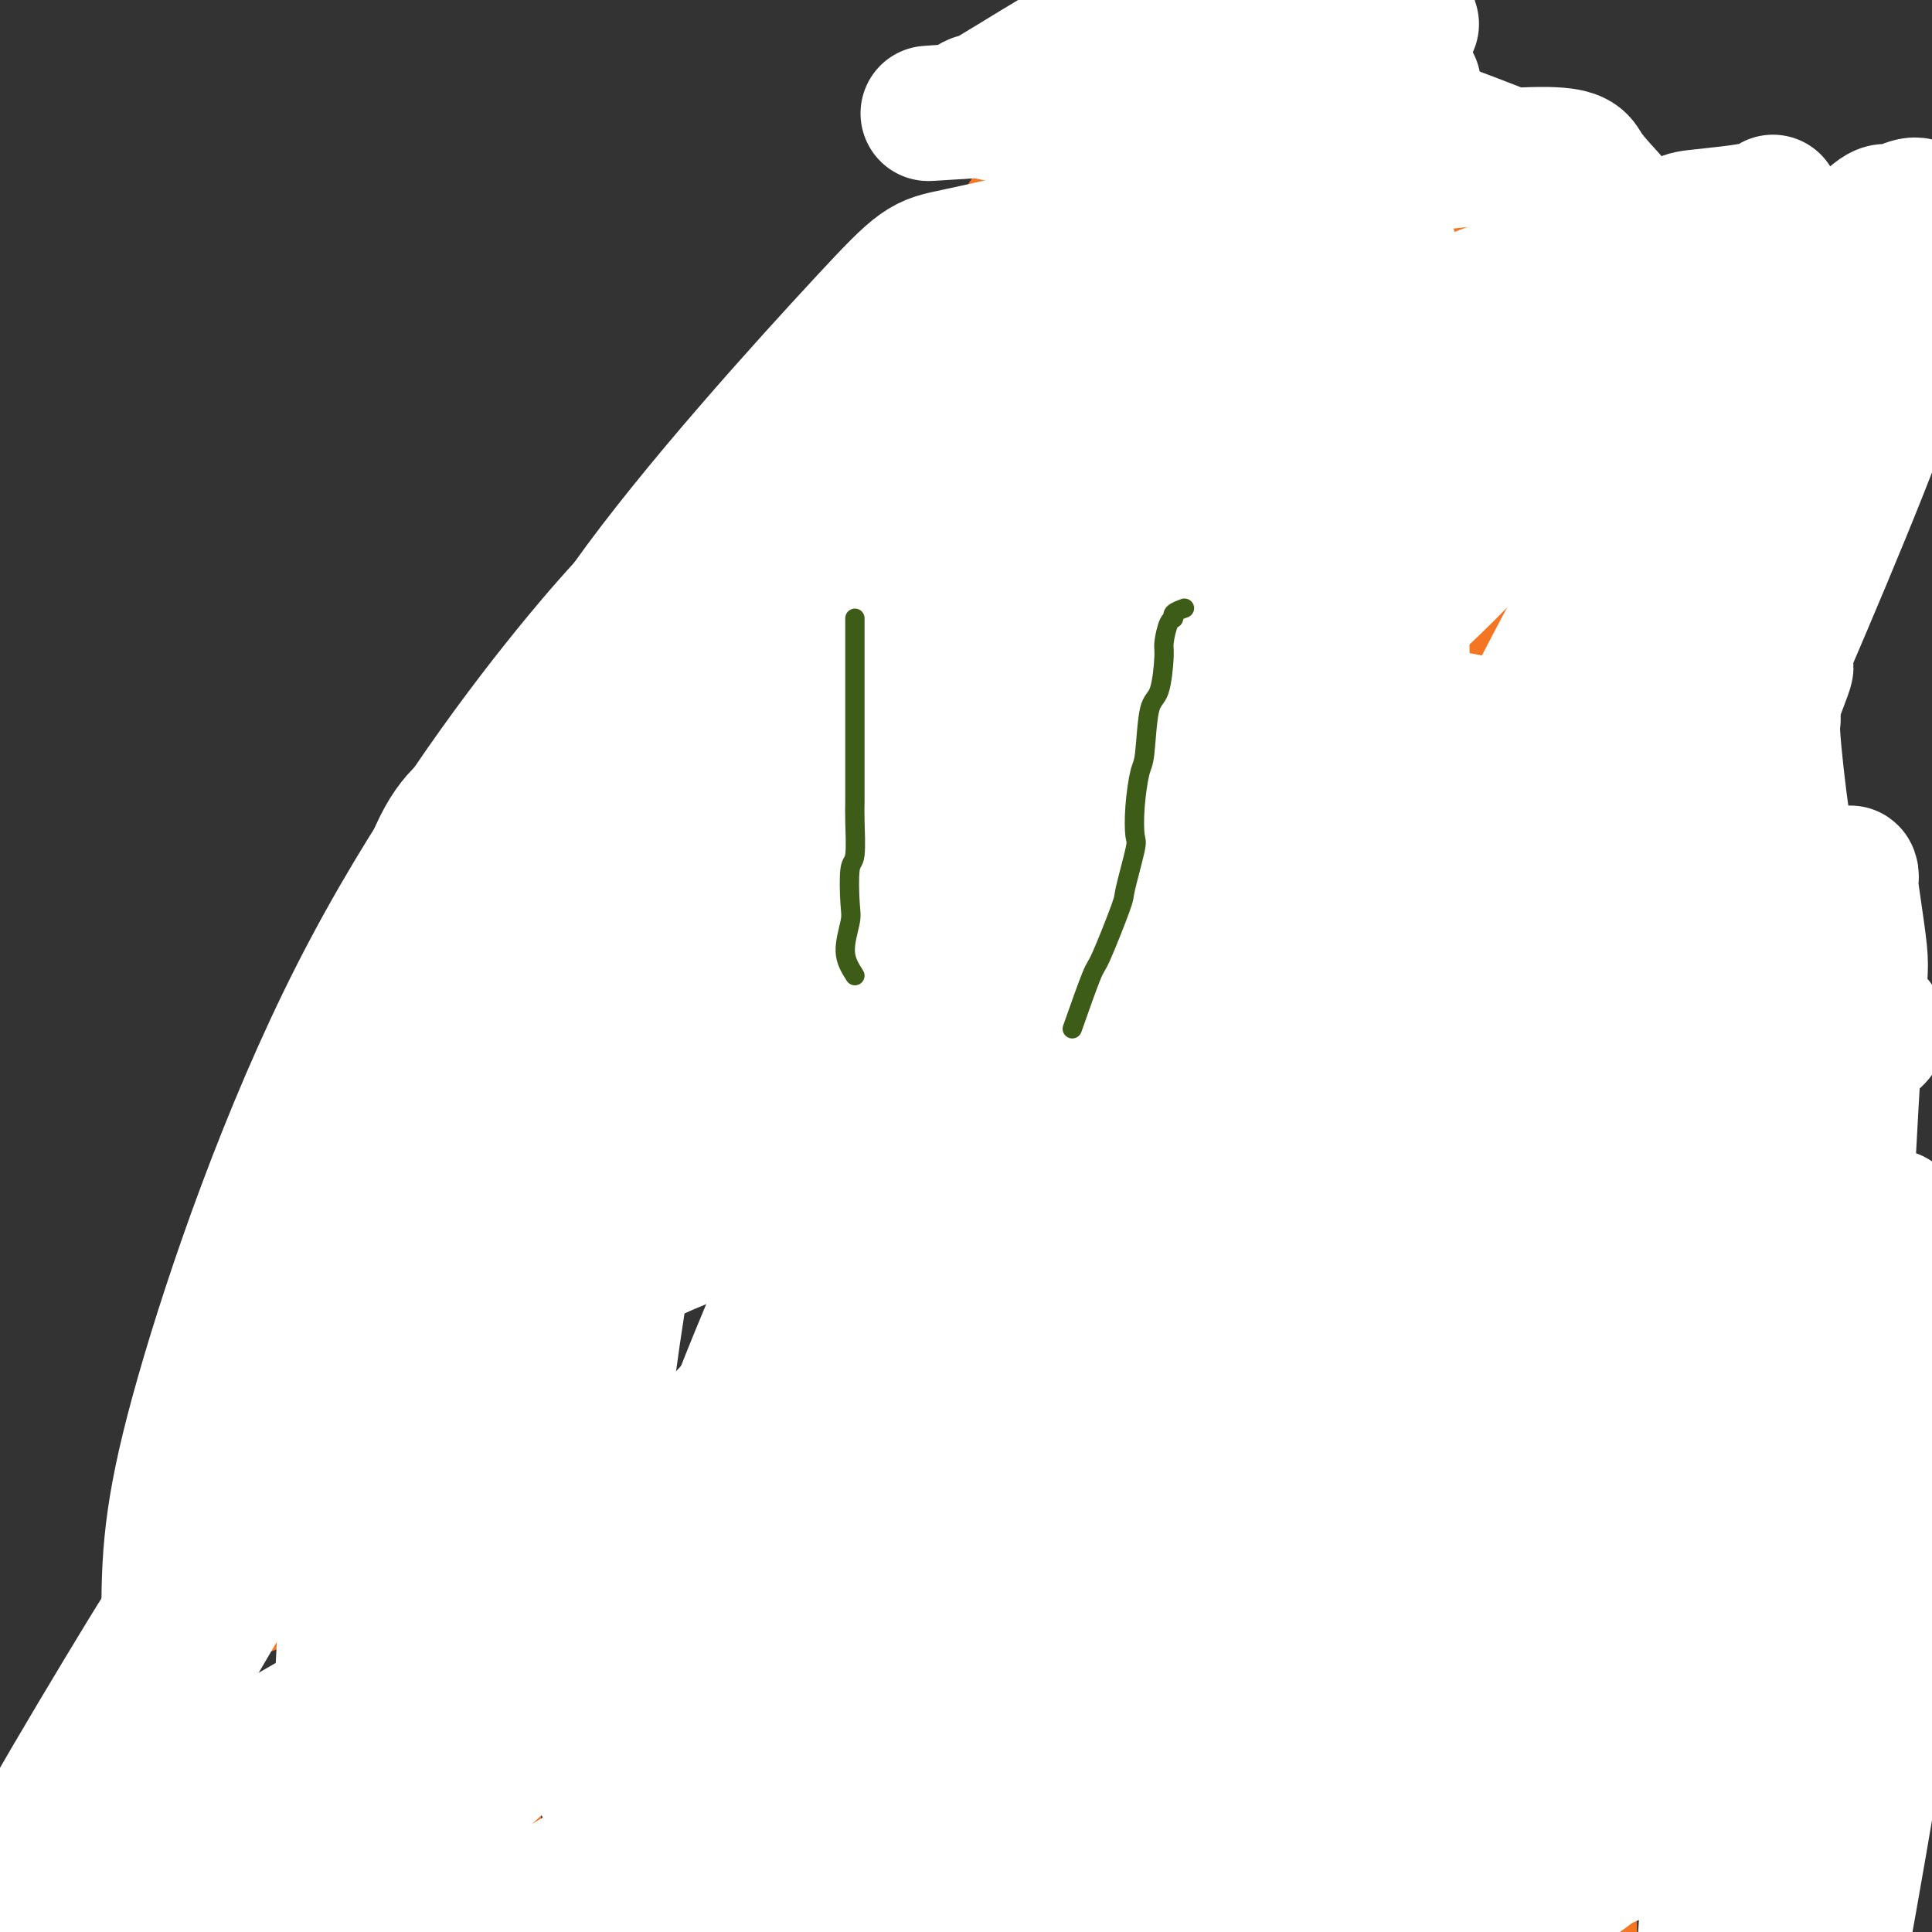
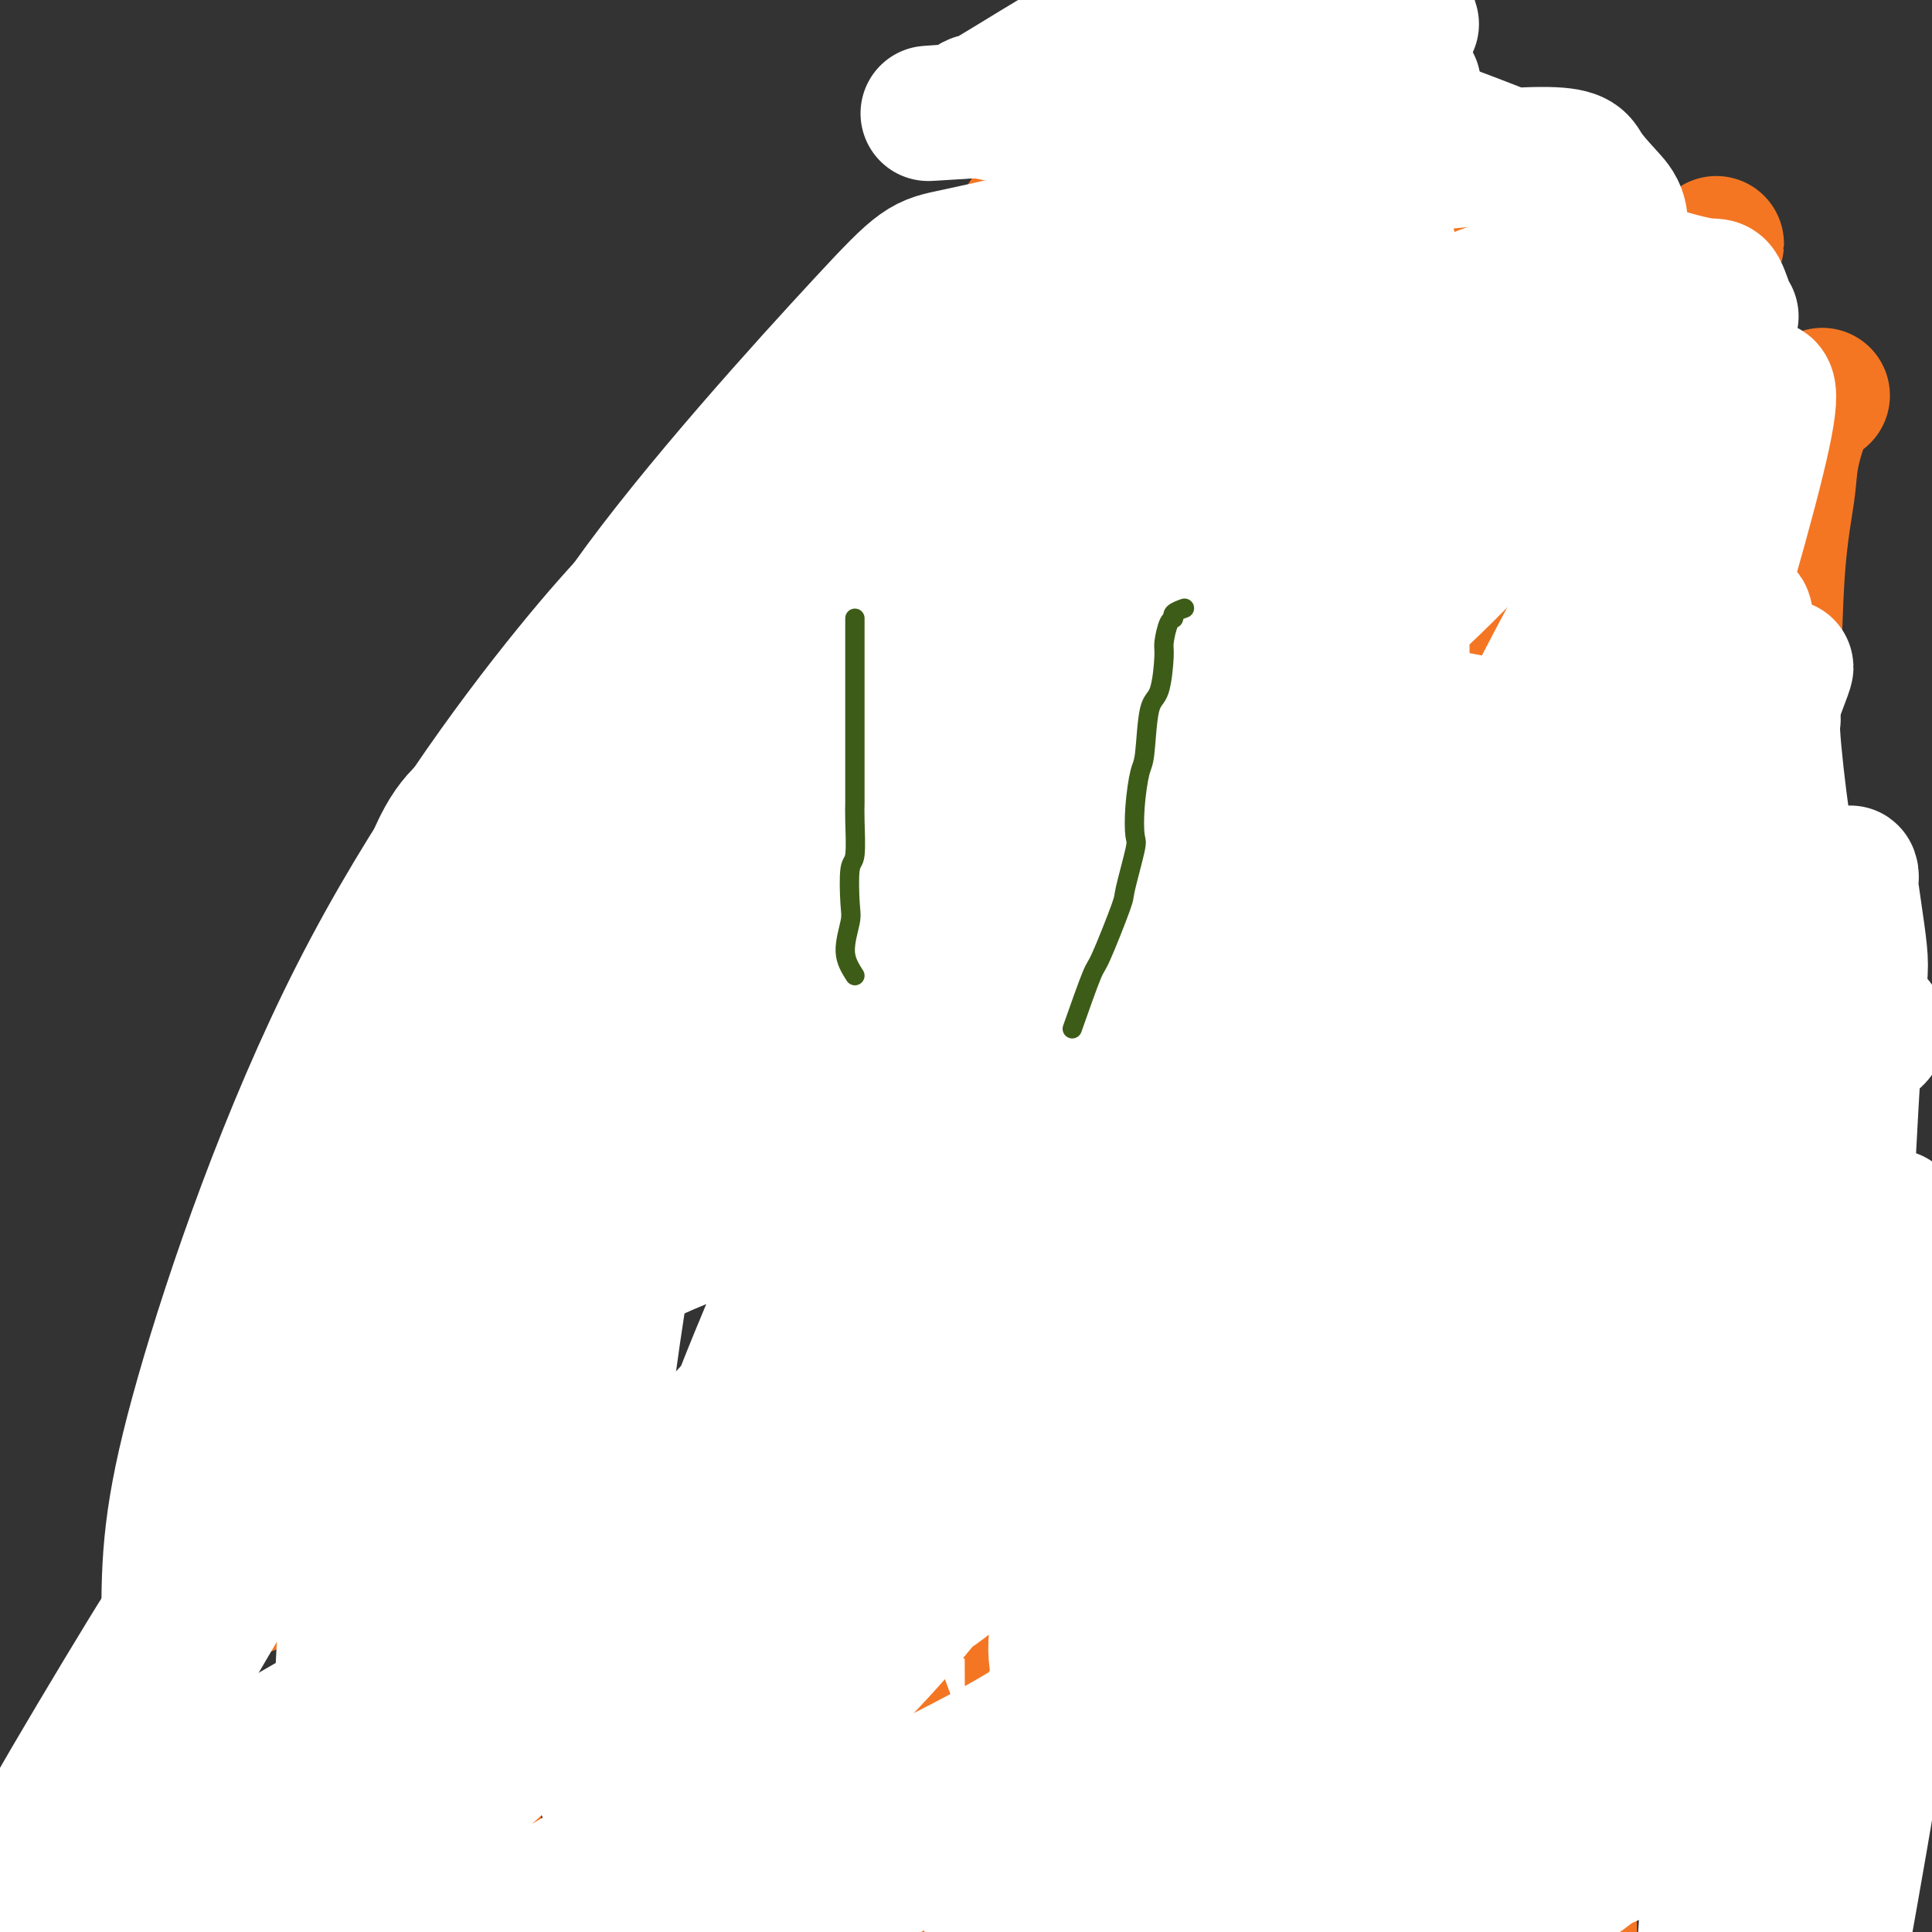
<svg xmlns="http://www.w3.org/2000/svg" viewBox="0 0 400 400" version="1.1">
  <rect x="0" y="0" width="400" height="400" fill="#333333" stroke="none" />
  <g fill="none" stroke="#F47623" stroke-width="6" stroke-linecap="round" stroke-linejoin="round">
    <path d="M201,245c1.910,-2.856 3.820,-5.712 9,-9c5.180,-3.288 13.631,-7.009 19,-9c5.369,-1.991 7.656,-2.254 12,-2c4.344,0.254 10.746,1.024 16,2c5.254,0.976 9.359,2.156 12,3c2.641,0.844 3.817,1.351 7,3c3.183,1.649 8.373,4.441 11,6c2.627,1.559 2.692,1.885 5,4c2.308,2.115 6.861,6.020 9,8c2.139,1.980 1.866,2.036 3,4c1.134,1.964 3.675,5.835 5,8c1.325,2.165 1.434,2.625 2,5c0.566,2.375 1.588,6.667 2,11c0.412,4.333 0.212,8.708 0,11c-0.212,2.292 -0.437,2.500 -1,5c-0.563,2.500 -1.464,7.292 -2,10c-0.536,2.708 -0.707,3.332 -3,6c-2.293,2.668 -6.710,7.381 -9,10c-2.290,2.619 -2.455,3.143 -6,5c-3.545,1.857 -10.469,5.046 -18,8c-7.531,2.954 -15.669,5.674 -20,7c-4.331,1.326 -4.856,1.259 -9,2c-4.144,0.741 -11.909,2.290 -16,3c-4.091,0.710 -4.509,0.582 -7,0c-2.491,-0.582 -7.055,-1.618 -9,-2c-1.945,-0.382 -1.270,-0.109 -2,-1c-0.730,-0.891 -2.865,-2.945 -5,-5" />
    <path d="M206,338c-2.789,-4.985 -6.262,-14.447 -8,-20c-1.738,-5.553 -1.741,-7.196 -2,-10c-0.259,-2.804 -0.775,-6.770 -1,-9c-0.225,-2.230 -0.158,-2.724 0,-5c0.158,-2.276 0.407,-6.334 1,-10c0.593,-3.666 1.530,-6.939 2,-9c0.470,-2.061 0.474,-2.912 1,-4c0.526,-1.088 1.574,-2.415 2,-4c0.426,-1.585 0.230,-3.427 2,-7c1.770,-3.573 5.506,-8.878 7,-11c1.494,-2.122 0.747,-1.061 0,0" />
    <path d="M186,229c0.000,0.000 5.000,4.000 5,4" />
    <path d="M191,233c1.968,0.786 4.388,0.750 7,1c2.612,0.250 5.416,0.785 7,1c1.584,0.215 1.946,0.111 4,1c2.054,0.889 5.798,2.772 8,4c2.202,1.228 2.863,1.803 5,4c2.137,2.197 5.751,6.018 8,8c2.249,1.982 3.132,2.124 5,4c1.868,1.876 4.720,5.485 7,9c2.280,3.515 3.988,6.935 5,9c1.012,2.065 1.328,2.775 3,5c1.672,2.225 4.700,5.965 6,8c1.300,2.035 0.873,2.366 2,4c1.127,1.634 3.807,4.571 5,6c1.193,1.429 0.900,1.349 1,2c0.100,0.651 0.595,2.034 1,3c0.405,0.966 0.722,1.515 1,2c0.278,0.485 0.517,0.907 0,1c-0.517,0.093 -1.792,-0.144 -2,0c-0.208,0.144 0.650,0.669 -1,1c-1.650,0.331 -5.809,0.467 -8,1c-2.191,0.533 -2.414,1.463 -5,2c-2.586,0.537 -7.536,0.681 -10,1c-2.464,0.319 -2.444,0.814 -5,1c-2.556,0.186 -7.690,0.062 -10,0c-2.310,-0.062 -1.796,-0.061 -3,0c-1.204,0.061 -4.125,0.184 -6,0c-1.875,-0.184 -2.704,-0.674 -3,-1c-0.296,-0.326 -0.059,-0.490 -1,-1c-0.941,-0.510 -3.061,-1.368 -4,-2c-0.939,-0.632 -0.697,-1.038 -1,-2c-0.303,-0.962 -1.152,-2.481 -2,-4" />
    <path d="M205,301c-1.688,-2.772 -0.406,-4.701 0,-6c0.406,-1.299 -0.062,-1.967 0,-4c0.062,-2.033 0.656,-5.432 1,-7c0.344,-1.568 0.439,-1.307 1,-2c0.561,-0.693 1.589,-2.341 2,-3c0.411,-0.659 0.206,-0.330 0,0" />
  </g>
  <g fill="none" stroke="#FFFFFF" stroke-width="6" stroke-linecap="round" stroke-linejoin="round">
    <path d="M222,304c4.421,-2.980 8.842,-5.960 12,-8c3.158,-2.040 5.053,-3.138 11,-6c5.947,-2.862 15.947,-7.486 24,-10c8.053,-2.514 14.158,-2.916 18,-3c3.842,-0.084 5.419,0.151 7,1c1.581,0.849 3.166,2.311 4,3c0.834,0.689 0.918,0.606 1,2c0.082,1.394 0.161,4.266 0,6c-0.161,1.734 -0.563,2.332 -4,5c-3.437,2.668 -9.910,7.407 -14,10c-4.090,2.593 -5.796,3.042 -13,5c-7.204,1.958 -19.906,5.426 -27,7c-7.094,1.574 -8.582,1.255 -14,2c-5.418,0.745 -14.768,2.555 -21,2c-6.232,-0.555 -9.347,-3.476 -11,-5c-1.653,-1.524 -1.844,-1.653 -1,-3c0.844,-1.347 2.722,-3.914 4,-6c1.278,-2.086 1.956,-3.693 6,-7c4.044,-3.307 11.453,-8.314 16,-11c4.547,-2.686 6.230,-3.050 10,-4c3.770,-0.950 9.626,-2.487 15,-3c5.374,-0.513 10.265,-0.003 13,0c2.735,0.003 3.314,-0.502 5,0c1.686,0.502 4.479,2.010 6,3c1.521,0.990 1.769,1.461 2,3c0.231,1.539 0.443,4.144 1,5c0.557,0.856 1.458,-0.039 0,1c-1.458,1.039 -5.274,4.011 -8,6c-2.726,1.989 -4.363,2.994 -6,4" />
    <path d="M258,303c-5.916,3.444 -13.705,6.553 -18,8c-4.295,1.447 -5.095,1.233 -9,2c-3.905,0.767 -10.915,2.514 -16,3c-5.085,0.486 -8.246,-0.290 -10,-1c-1.754,-0.710 -2.103,-1.354 -2,-3c0.103,-1.646 0.658,-4.295 1,-6c0.342,-1.705 0.472,-2.467 5,-6c4.528,-3.533 13.453,-9.839 18,-13c4.547,-3.161 4.716,-3.178 9,-4c4.284,-0.822 12.681,-2.450 17,-3c4.319,-0.550 4.558,-0.022 7,1c2.442,1.022 7.088,2.538 9,5c1.912,2.462 1.091,5.868 2,7c0.909,1.132 3.547,-0.012 0,2c-3.547,2.012 -13.281,7.181 -21,10c-7.719,2.819 -13.423,3.289 -19,4c-5.577,0.711 -11.027,1.664 -16,2c-4.973,0.336 -9.469,0.056 -12,0c-2.531,-0.056 -3.099,0.112 -4,-1c-0.901,-1.112 -2.137,-3.503 -3,-4c-0.863,-0.497 -1.354,0.901 1,-1c2.354,-1.901 7.552,-7.100 11,-10c3.448,-2.900 5.147,-3.500 11,-6c5.853,-2.500 15.861,-6.901 21,-9c5.139,-2.099 5.410,-1.897 9,-2c3.590,-0.103 10.498,-0.512 15,1c4.502,1.512 6.597,4.946 8,7c1.403,2.054 2.115,2.730 2,4c-0.115,1.270 -1.058,3.135 -2,5" />
    <path d="M272,295c0.030,1.841 0.104,1.944 -4,4c-4.104,2.056 -12.385,6.066 -17,8c-4.615,1.934 -5.562,1.794 -10,3c-4.438,1.206 -12.367,3.759 -19,5c-6.633,1.241 -11.969,1.169 -15,1c-3.031,-0.169 -3.755,-0.436 -5,-1c-1.245,-0.564 -3.010,-1.425 -4,-2c-0.990,-0.575 -1.206,-0.864 0,-2c1.206,-1.136 3.832,-3.120 6,-5c2.168,-1.880 3.876,-3.654 10,-7c6.124,-3.346 16.664,-8.262 22,-11c5.336,-2.738 5.467,-3.298 10,-4c4.533,-0.702 13.469,-1.545 18,-2c4.531,-0.455 4.659,-0.523 7,0c2.341,0.523 6.897,1.637 8,4c1.103,2.363 -1.247,5.974 -3,8c-1.753,2.026 -2.911,2.468 -5,3c-2.089,0.532 -5.111,1.155 -12,3c-6.889,1.845 -17.647,4.911 -28,7c-10.353,2.089 -20.301,3.201 -26,4c-5.699,0.799 -7.150,1.286 -10,2c-2.850,0.714 -7.098,1.656 -9,2c-1.902,0.344 -1.457,0.090 -1,0c0.457,-0.090 0.926,-0.017 1,0c0.074,0.017 -0.246,-0.024 4,-2c4.246,-1.976 13.058,-5.889 18,-8c4.942,-2.111 6.015,-2.422 11,-4c4.985,-1.578 13.880,-4.425 21,-6c7.120,-1.575 12.463,-1.879 16,-2c3.537,-0.121 5.269,-0.061 7,0" />
    <path d="M263,293c8.551,-0.813 7.929,1.154 8,2c0.071,0.846 0.834,0.570 1,1c0.166,0.430 -0.265,1.567 0,2c0.265,0.433 1.227,0.161 -2,1c-3.227,0.839 -10.642,2.790 -15,4c-4.358,1.210 -5.659,1.678 -13,3c-7.341,1.322 -20.721,3.498 -28,5c-7.279,1.502 -8.458,2.331 -12,3c-3.542,0.669 -9.446,1.180 -13,2c-3.554,0.820 -4.759,1.949 -3,1c1.759,-0.949 6.483,-3.976 10,-6c3.517,-2.024 5.829,-3.043 10,-5c4.171,-1.957 10.202,-4.850 21,-8c10.798,-3.150 26.364,-6.556 33,-8c6.636,-1.444 4.341,-0.924 4,-1c-0.341,-0.076 1.271,-0.747 2,-1c0.729,-0.253 0.575,-0.086 1,0c0.425,0.086 1.430,0.092 -1,0c-2.430,-0.092 -8.296,-0.282 -12,0c-3.704,0.282 -5.245,1.036 -12,2c-6.755,0.964 -18.722,2.139 -25,3c-6.278,0.861 -6.865,1.408 -10,2c-3.135,0.592 -8.818,1.228 -12,2c-3.182,0.772 -3.864,1.679 -4,2c-0.136,0.321 0.272,0.055 1,0c0.728,-0.055 1.775,0.101 2,0c0.225,-0.101 -0.373,-0.460 5,-2c5.373,-1.540 16.716,-4.261 23,-6c6.284,-1.739 7.510,-2.497 12,-4c4.490,-1.503 12.245,-3.752 20,-6" />
    <path d="M254,281c13.634,-3.711 16.219,-3.990 18,-4c1.781,-0.010 2.758,0.249 3,0c0.242,-0.249 -0.252,-1.007 -1,-1c-0.748,0.007 -1.749,0.780 -3,1c-1.251,0.220 -2.752,-0.114 -11,1c-8.248,1.114 -23.241,3.677 -31,5c-7.759,1.323 -8.282,1.407 -15,3c-6.718,1.593 -19.631,4.695 -26,6c-6.369,1.305 -6.195,0.814 -8,1c-1.805,0.186 -5.588,1.050 -8,2c-2.412,0.950 -3.451,1.987 -1,1c2.451,-0.987 8.393,-3.999 12,-6c3.607,-2.001 4.880,-2.992 11,-6c6.120,-3.008 17.089,-8.033 23,-11c5.911,-2.967 6.766,-3.875 11,-6c4.234,-2.125 11.847,-5.467 19,-8c7.153,-2.533 13.846,-4.257 17,-5c3.154,-0.743 2.770,-0.503 2,0c-0.770,0.503 -1.924,1.270 1,0c2.924,-1.270 9.928,-4.578 -3,3c-12.928,7.578 -45.788,26.040 -60,34c-14.212,7.960 -9.775,5.417 -10,5c-0.225,-0.417 -5.113,1.291 -10,3" />
    <path d="M184,299c-0.864,-6.410 38.476,-44.934 54,-60c15.524,-15.066 7.231,-6.674 5,-4c-2.231,2.674 1.599,-0.371 4,-2c2.401,-1.629 3.374,-1.842 4,-2c0.626,-0.158 0.905,-0.260 1,0c0.095,0.260 0.005,0.883 0,1c-0.005,0.117 0.075,-0.272 -1,2c-1.075,2.272 -3.306,7.206 -10,13c-6.694,5.794 -17.853,12.450 -24,16c-6.147,3.550 -7.282,3.996 -13,7c-5.718,3.004 -16.019,8.568 -21,11c-4.981,2.432 -4.644,1.732 -6,2c-1.356,0.268 -4.406,1.504 -5,2c-0.594,0.496 1.269,0.253 0,1c-1.269,0.747 -5.670,2.483 3,-2c8.670,-4.483 30.411,-15.186 41,-20c10.589,-4.814 10.028,-3.740 12,-4c1.972,-0.260 6.479,-1.856 12,-3c5.521,-1.144 12.058,-1.838 16,-2c3.942,-0.162 5.291,0.208 7,1c1.709,0.792 3.780,2.007 5,3c1.220,0.993 1.591,1.766 1,3c-0.591,1.234 -2.142,2.930 -3,4c-0.858,1.070 -1.022,1.513 -5,4c-3.978,2.487 -11.768,7.016 -21,11c-9.232,3.984 -19.904,7.423 -26,9c-6.096,1.577 -7.614,1.293 -12,2c-4.386,0.707 -11.640,2.406 -15,3c-3.360,0.594 -2.828,0.083 -3,0c-0.172,-0.083 -1.049,0.262 -1,0c0.049,-0.262 1.025,-1.131 2,-2" />
    <path d="M185,293c1.211,-2.780 18.738,-11.228 30,-16c11.262,-4.772 16.261,-5.866 23,-6c6.739,-0.134 15.220,0.691 20,1c4.780,0.309 5.858,0.100 9,2c3.142,1.900 8.347,5.907 11,8c2.653,2.093 2.753,2.272 3,5c0.247,2.728 0.642,8.007 1,10c0.358,1.993 0.678,0.702 -1,2c-1.678,1.298 -5.355,5.187 -8,7c-2.645,1.813 -4.256,1.550 -9,3c-4.744,1.450 -12.619,4.612 -20,6c-7.381,1.388 -14.269,1.002 -18,1c-3.731,-0.002 -4.306,0.382 -7,0c-2.694,-0.382 -7.507,-1.529 -10,-2c-2.493,-0.471 -2.665,-0.266 -3,-1c-0.335,-0.734 -0.834,-2.406 -1,-3c-0.166,-0.594 0.002,-0.111 2,-1c1.998,-0.889 5.828,-3.152 12,-5c6.172,-1.848 14.687,-3.283 19,-4c4.313,-0.717 4.426,-0.718 8,-1c3.574,-0.282 10.611,-0.847 14,-1c3.389,-0.153 3.129,0.105 4,1c0.871,0.895 2.871,2.428 5,3c2.129,0.572 4.386,0.182 1,1c-3.386,0.818 -12.414,2.842 -17,4c-4.586,1.158 -4.729,1.448 -12,2c-7.271,0.552 -21.671,1.364 -29,2c-7.329,0.636 -7.589,1.094 -11,1c-3.411,-0.094 -9.975,-0.741 -13,-1c-3.025,-0.259 -2.513,-0.129 -2,0" />
    <path d="M186,311c-8.123,-0.503 -0.930,-2.759 2,-4c2.930,-1.241 1.596,-1.467 5,-3c3.404,-1.533 11.545,-4.372 16,-6c4.455,-1.628 5.222,-2.045 10,-3c4.778,-0.955 13.566,-2.449 22,-3c8.434,-0.551 16.515,-0.160 21,0c4.485,0.160 5.376,0.090 9,1c3.624,0.910 9.983,2.800 13,4c3.017,1.200 2.691,1.708 3,3c0.309,1.292 1.251,3.366 2,4c0.749,0.634 1.305,-0.172 0,0c-1.305,0.172 -4.470,1.323 -11,2c-6.530,0.677 -16.424,0.879 -27,0c-10.576,-0.879 -21.834,-2.841 -29,-4c-7.166,-1.159 -10.241,-1.515 -13,-2c-2.759,-0.485 -5.203,-1.098 -8,-2c-2.797,-0.902 -5.948,-2.093 -8,-3c-2.052,-0.907 -3.005,-1.531 -2,-2c1.005,-0.469 3.967,-0.784 7,-1c3.033,-0.216 6.136,-0.334 9,-1c2.864,-0.666 5.489,-1.882 10,-3c4.511,-1.118 10.909,-2.140 17,-3c6.091,-0.860 11.874,-1.559 15,-2c3.126,-0.441 3.595,-0.624 6,-1c2.405,-0.376 6.745,-0.946 9,-1c2.255,-0.054 2.425,0.408 3,0c0.575,-0.408 1.556,-1.687 2,-2c0.444,-0.313 0.350,0.339 0,0c-0.350,-0.339 -0.957,-1.668 -6,-3c-5.043,-1.332 -14.521,-2.666 -24,-4" />
    <path d="M239,272c-7.099,-1.313 -9.848,-1.096 -17,-1c-7.152,0.096 -18.708,0.072 -24,0c-5.292,-0.072 -4.321,-0.191 -5,0c-0.679,0.191 -3.010,0.692 -4,1c-0.990,0.308 -0.639,0.423 1,0c1.639,-0.423 4.567,-1.383 7,-2c2.433,-0.617 4.372,-0.891 10,-2c5.628,-1.109 14.945,-3.053 23,-5c8.055,-1.947 14.846,-3.899 19,-5c4.154,-1.101 5.670,-1.353 9,-2c3.330,-0.647 8.475,-1.691 11,-2c2.525,-0.309 2.430,0.117 3,0c0.570,-0.117 1.805,-0.777 1,-1c-0.805,-0.223 -3.650,-0.007 -3,0c0.650,0.007 4.794,-0.194 -8,1c-12.794,1.194 -42.525,3.782 -56,5c-13.475,1.218 -10.695,1.064 -11,1c-0.305,-0.064 -3.694,-0.038 -7,0c-3.306,0.038 -6.528,0.089 -8,0c-1.472,-0.089 -1.193,-0.318 -2,0c-0.807,0.318 -2.701,1.185 0,0c2.701,-1.185 9.998,-4.420 15,-7c5.002,-2.580 7.710,-4.503 16,-8c8.290,-3.497 22.162,-8.568 29,-11c6.838,-2.432 6.644,-2.225 11,-3c4.356,-0.775 13.264,-2.534 19,-3c5.736,-0.466 8.300,0.360 10,1c1.700,0.640 2.535,1.096 3,2c0.465,0.904 0.562,2.258 0,3c-0.562,0.742 -1.781,0.871 -3,1" />
    <path d="M278,235c-4.166,2.080 -13.082,5.280 -18,7c-4.918,1.720 -5.840,1.961 -14,3c-8.160,1.039 -23.558,2.875 -32,4c-8.442,1.125 -9.928,1.540 -14,2c-4.072,0.460 -10.731,0.964 -14,1c-3.269,0.036 -3.149,-0.397 -4,-1c-0.851,-0.603 -2.673,-1.377 -3,-2c-0.327,-0.623 0.842,-1.094 1,-1c0.158,0.094 -0.694,0.751 4,-3c4.694,-3.751 14.933,-11.912 21,-16c6.067,-4.088 7.960,-4.102 14,-6c6.040,-1.898 16.225,-5.681 21,-8c4.775,-2.319 4.138,-3.174 8,-2c3.862,1.174 12.221,4.378 15,6c2.779,1.622 -0.022,1.664 -3,3c-2.978,1.336 -6.131,3.967 -13,7c-6.869,3.033 -17.453,6.469 -23,8c-5.547,1.531 -6.057,1.157 -12,2c-5.943,0.843 -17.318,2.902 -23,4c-5.682,1.098 -5.672,1.233 -9,1c-3.328,-0.233 -9.995,-0.835 -13,-1c-3.005,-0.165 -2.349,0.107 -2,-1c0.349,-1.107 0.390,-3.593 1,-5c0.610,-1.407 1.790,-1.734 6,-4c4.210,-2.266 11.451,-6.472 19,-9c7.549,-2.528 15.405,-3.379 20,-4c4.595,-0.621 5.929,-1.013 10,-1c4.071,0.013 10.877,0.432 15,1c4.123,0.568 5.561,1.284 7,2" />
    <path d="M243,222c6.089,2.518 10.311,7.312 12,10c1.689,2.688 0.843,3.269 1,4c0.157,0.731 1.315,1.610 0,4c-1.315,2.390 -5.105,6.290 -7,9c-1.895,2.710 -1.895,4.228 -7,7c-5.105,2.772 -15.315,6.796 -21,9c-5.685,2.204 -6.844,2.587 -12,4c-5.156,1.413 -14.310,3.857 -19,5c-4.690,1.143 -4.918,0.985 -6,1c-1.082,0.015 -3.020,0.204 -4,0c-0.980,-0.204 -1.003,-0.802 -1,-1c0.003,-0.198 0.033,0.004 4,-4c3.967,-4.004 11.871,-12.215 17,-17c5.129,-4.785 7.481,-6.143 14,-10c6.519,-3.857 17.203,-10.211 23,-13c5.797,-2.789 6.708,-2.012 11,-2c4.292,0.012 11.967,-0.742 16,-1c4.033,-0.258 4.426,-0.020 6,2c1.574,2.020 4.328,5.822 5,9c0.672,3.178 -0.740,5.733 -1,7c-0.260,1.267 0.632,1.245 -3,4c-3.632,2.755 -11.786,8.286 -16,11c-4.214,2.714 -4.486,2.611 -11,5c-6.514,2.389 -19.268,7.271 -26,9c-6.732,1.729 -7.441,0.307 -11,0c-3.559,-0.307 -9.967,0.501 -13,0c-3.033,-0.501 -2.691,-2.313 -3,-4c-0.309,-1.687 -1.268,-3.250 -2,-4c-0.732,-0.750 -1.237,-0.685 0,-5c1.237,-4.315 4.218,-13.008 6,-18c1.782,-4.992 2.366,-6.283 5,-9c2.634,-2.717 7.317,-6.858 12,-11" />
    <path d="M212,223c5.207,-3.910 9.724,-3.686 13,-4c3.276,-0.314 5.312,-1.167 8,-1c2.688,0.167 6.028,1.354 8,2c1.972,0.646 2.574,0.750 4,2c1.426,1.250 3.675,3.647 4,7c0.325,3.353 -1.275,7.662 -1,10c0.275,2.338 2.423,2.704 -3,6c-5.423,3.296 -18.419,9.522 -25,12c-6.581,2.478 -6.749,1.207 -8,1c-1.251,-0.207 -3.584,0.648 -7,0c-3.416,-0.648 -7.913,-2.799 -10,-4c-2.087,-1.201 -1.764,-1.451 -2,-3c-0.236,-1.549 -1.030,-4.396 2,-9c3.030,-4.604 9.885,-10.965 14,-14c4.115,-3.035 5.489,-2.745 9,-4c3.511,-1.255 9.160,-4.056 17,-5c7.840,-0.944 17.870,-0.031 22,1c4.130,1.031 2.359,2.181 2,3c-0.359,0.819 0.693,1.306 0,2c-0.693,0.694 -3.133,1.595 -4,2c-0.867,0.405 -0.163,0.315 -5,2c-4.837,1.685 -15.216,5.146 -21,7c-5.784,1.854 -6.974,2.102 -12,3c-5.026,0.898 -13.888,2.445 -18,3c-4.112,0.555 -3.473,0.118 -5,0c-1.527,-0.118 -5.219,0.084 -5,-1c0.219,-1.084 4.348,-3.452 11,-6c6.652,-2.548 15.826,-5.274 25,-8" />
    <path d="M225,227c10.040,-3.286 17.140,-4.500 22,-5c4.860,-0.500 7.482,-0.286 10,0c2.518,0.286 4.934,0.646 9,2c4.066,1.354 9.782,3.704 13,5c3.218,1.296 3.939,1.540 5,3c1.061,1.460 2.462,4.137 3,6c0.538,1.863 0.212,2.911 0,4c-0.212,1.089 -0.311,2.217 -4,4c-3.689,1.783 -10.968,4.219 -15,6c-4.032,1.781 -4.815,2.905 -10,4c-5.185,1.095 -14.770,2.159 -20,3c-5.230,0.841 -6.103,1.457 -10,2c-3.897,0.543 -10.818,1.013 -14,1c-3.182,-0.013 -2.625,-0.510 -4,-1c-1.375,-0.490 -4.681,-0.973 -4,-5c0.681,-4.027 5.348,-11.597 11,-19c5.652,-7.403 12.288,-14.639 16,-19c3.712,-4.361 4.498,-5.847 8,-9c3.502,-3.153 9.718,-7.973 13,-10c3.282,-2.027 3.629,-1.260 5,-1c1.371,0.260 3.765,0.012 5,0c1.235,-0.012 1.310,0.213 2,2c0.690,1.787 1.993,5.135 3,9c1.007,3.865 1.716,8.247 2,10c0.284,1.753 0.142,0.876 0,0" />
  </g>
  <g fill="none" stroke="#FFFFFF" stroke-width="28" stroke-linecap="round" stroke-linejoin="round">
    <path d="M186,249c10.542,-0.061 21.084,-0.121 25,0c3.916,0.121 1.208,0.425 17,-2c15.792,-2.425 50.086,-7.578 64,-10c13.914,-2.422 7.450,-2.113 7,-2c-0.450,0.113 5.116,0.029 7,0c1.884,-0.029 0.086,-0.002 -1,0c-1.086,0.002 -1.459,-0.021 -2,0c-0.541,0.021 -1.248,0.088 -6,1c-4.752,0.912 -13.547,2.671 -25,4c-11.453,1.329 -25.563,2.230 -33,3c-7.437,0.770 -8.202,1.409 -16,3c-7.798,1.591 -22.629,4.133 -30,5c-7.371,0.867 -7.282,0.058 -11,0c-3.718,-0.058 -11.244,0.636 -15,1c-3.756,0.364 -3.743,0.397 -4,-1c-0.257,-1.397 -0.783,-4.225 -1,-5c-0.217,-0.775 -0.126,0.503 2,-2c2.126,-2.503 6.287,-8.788 14,-15c7.713,-6.212 18.976,-12.350 25,-16c6.024,-3.650 6.807,-4.810 13,-6c6.193,-1.190 17.797,-2.408 24,-3c6.203,-0.592 7.007,-0.558 10,1c2.993,1.558 8.175,4.641 11,6c2.825,1.359 3.293,0.993 4,5c0.707,4.007 1.652,12.386 2,17c0.348,4.614 0.099,5.461 -4,10c-4.099,4.539 -12.050,12.769 -20,21" />
    <path d="M243,264c-8.559,6.167 -19.956,11.084 -26,14c-6.044,2.916 -6.736,3.831 -10,5c-3.264,1.169 -9.102,2.592 -12,3c-2.898,0.408 -2.857,-0.200 -3,-1c-0.143,-0.800 -0.470,-1.793 -1,-2c-0.530,-0.207 -1.264,0.372 -1,-2c0.264,-2.372 1.526,-7.693 2,-11c0.474,-3.307 0.160,-4.598 3,-11c2.840,-6.402 8.836,-17.914 16,-27c7.164,-9.086 15.498,-15.745 20,-19c4.502,-3.255 5.173,-3.107 10,-4c4.827,-0.893 13.811,-2.826 17,-3c3.189,-0.174 0.582,1.410 2,1c1.418,-0.410 6.861,-2.813 7,6c0.139,8.813 -5.026,28.844 -9,38c-3.974,9.156 -6.757,7.439 -9,8c-2.243,0.561 -3.945,3.401 -9,7c-5.055,3.599 -13.461,7.955 -18,10c-4.539,2.045 -5.211,1.777 -7,2c-1.789,0.223 -4.695,0.938 -6,1c-1.305,0.062 -1.009,-0.529 0,-2c1.009,-1.471 2.729,-3.821 3,-5c0.271,-1.179 -0.908,-1.185 3,-7c3.908,-5.815 12.903,-17.438 18,-24c5.097,-6.562 6.296,-8.063 12,-13c5.704,-4.937 15.912,-13.309 24,-18c8.088,-4.691 14.054,-5.701 18,-6c3.946,-0.299 5.870,0.112 8,1c2.130,0.888 4.466,2.254 6,4c1.534,1.746 2.267,3.873 3,6" />
    <path d="M304,215c2.338,6.014 3.681,16.047 3,24c-0.681,7.953 -3.388,13.824 -8,20c-4.612,6.176 -11.131,12.656 -15,16c-3.869,3.344 -5.089,3.552 -10,6c-4.911,2.448 -13.512,7.138 -18,9c-4.488,1.862 -4.862,0.897 -8,3c-3.138,2.103 -9.040,7.274 -13,11c-3.960,3.726 -5.978,6.005 -10,11c-4.022,4.995 -10.049,12.704 -13,17c-2.951,4.296 -2.827,5.178 -3,6c-0.173,0.822 -0.642,1.584 -2,3c-1.358,1.416 -3.603,3.485 0,0c3.603,-3.485 13.056,-12.524 24,-21c10.944,-8.476 23.380,-16.390 30,-21c6.620,-4.610 7.423,-5.916 13,-9c5.577,-3.084 15.926,-7.948 24,-11c8.074,-3.052 13.872,-4.294 17,-5c3.128,-0.706 3.585,-0.875 5,0c1.415,0.875 3.789,2.796 5,3c1.211,0.204 1.261,-1.309 0,0c-1.261,1.309 -3.831,5.438 -6,8c-2.169,2.562 -3.935,3.556 -10,8c-6.065,4.444 -16.427,12.338 -29,20c-12.573,7.662 -27.356,15.092 -35,19c-7.644,3.908 -8.151,4.293 -15,8c-6.849,3.707 -20.042,10.736 -27,14c-6.958,3.264 -7.681,2.763 -10,3c-2.319,0.237 -6.234,1.210 -8,1c-1.766,-0.210 -1.383,-1.605 -1,-3" />
    <path d="M184,355c0.415,-2.302 1.953,-6.559 4,-11c2.047,-4.441 4.604,-9.068 12,-18c7.396,-8.932 19.629,-22.170 32,-31c12.371,-8.830 24.878,-13.250 32,-16c7.122,-2.750 8.860,-3.828 16,-4c7.140,-0.172 19.684,0.561 26,1c6.316,0.439 6.405,0.584 10,3c3.595,2.416 10.695,7.103 14,10c3.305,2.897 2.816,4.004 2,6c-0.816,1.996 -1.959,4.880 -3,7c-1.041,2.120 -1.980,3.476 -9,9c-7.020,5.524 -20.120,15.217 -28,20c-7.880,4.783 -10.540,4.656 -18,7c-7.460,2.344 -19.720,7.159 -29,10c-9.280,2.841 -15.582,3.707 -21,2c-5.418,-1.707 -9.954,-5.989 -9,-11c0.954,-5.011 7.398,-10.753 11,-14c3.602,-3.247 4.360,-3.998 10,-7c5.640,-3.002 16.160,-8.253 27,-12c10.840,-3.747 21.999,-5.990 28,-7c6.001,-1.010 6.845,-0.788 12,0c5.155,0.788 14.620,2.143 19,3c4.380,0.857 3.675,1.217 5,3c1.325,1.783 4.679,4.989 6,7c1.321,2.011 0.608,2.826 -1,4c-1.608,1.174 -4.111,2.706 -6,4c-1.889,1.294 -3.162,2.348 -9,4c-5.838,1.652 -16.239,3.900 -25,6c-8.761,2.100 -15.880,4.050 -23,6" />
    <path d="M269,336c-9.109,2.022 -7.883,1.077 -10,1c-2.117,-0.077 -7.579,0.713 -10,1c-2.421,0.287 -1.802,0.070 -2,0c-0.198,-0.070 -1.213,0.005 -1,0c0.213,-0.005 1.655,-0.092 3,0c1.345,0.092 2.595,0.362 7,0c4.405,-0.362 11.966,-1.358 16,-2c4.034,-0.642 4.539,-0.932 8,-1c3.461,-0.068 9.876,0.085 13,0c3.124,-0.085 2.956,-0.407 5,0c2.044,0.407 6.298,1.545 8,2c1.702,0.455 0.851,0.228 0,0" />
    <path d="M274,236c-2.413,0.415 -4.826,0.829 -8,1c-3.174,0.171 -7.111,0.098 -9,0c-1.889,-0.098 -1.732,-0.221 -4,0c-2.268,0.221 -6.961,0.787 -9,1c-2.039,0.213 -1.424,0.075 -3,0c-1.576,-0.075 -5.342,-0.086 -7,0c-1.658,0.086 -1.208,0.268 -3,1c-1.792,0.732 -5.827,2.013 -8,3c-2.173,0.987 -2.485,1.679 -4,3c-1.515,1.321 -4.235,3.269 -7,6c-2.765,2.731 -5.575,6.243 -7,8c-1.425,1.757 -1.463,1.757 -3,5c-1.537,3.243 -4.572,9.729 -6,13c-1.428,3.271 -1.247,3.327 -2,7c-0.753,3.673 -2.439,10.963 -3,15c-0.561,4.037 0.004,4.823 0,8c-0.004,3.177 -0.575,8.746 0,13c0.575,4.254 2.297,7.192 3,9c0.703,1.808 0.386,2.487 2,5c1.614,2.513 5.159,6.861 7,9c1.841,2.139 1.978,2.068 4,3c2.022,0.932 5.929,2.866 8,4c2.071,1.134 2.306,1.467 4,2c1.694,0.533 4.847,1.267 8,2" />
-     <path d="M227,354c3.549,1.223 2.422,0.281 3,0c0.578,-0.281 2.862,0.098 5,0c2.138,-0.098 4.129,-0.674 5,-1c0.871,-0.326 0.621,-0.402 2,-1c1.379,-0.598 4.385,-1.720 6,-2c1.615,-0.280 1.838,0.280 3,0c1.162,-0.280 3.262,-1.399 5,-2c1.738,-0.601 3.115,-0.683 4,-1c0.885,-0.317 1.280,-0.868 2,-1c0.720,-0.132 1.765,0.157 2,0c0.235,-0.157 -0.340,-0.759 0,-1c0.340,-0.241 1.594,-0.121 2,0c0.406,0.121 -0.035,0.243 0,0c0.035,-0.243 0.546,-0.853 1,-1c0.454,-0.147 0.851,0.167 1,0c0.149,-0.167 0.051,-0.815 0,-1c-0.051,-0.185 -0.055,0.095 0,0c0.055,-0.095 0.169,-0.564 1,-1c0.831,-0.436 2.380,-0.839 3,-1c0.620,-0.161 0.310,-0.081 0,0" />
  </g>
  <g fill="none" stroke="#F47623" stroke-width="28" stroke-linecap="round" stroke-linejoin="round">
    <path d="M276,218c-1.329,0.131 -2.658,0.262 -5,1c-2.342,0.738 -5.696,2.084 -8,3c-2.304,0.916 -3.557,1.403 -7,4c-3.443,2.597 -9.077,7.304 -12,10c-2.923,2.696 -3.136,3.382 -6,6c-2.864,2.618 -8.380,7.168 -11,10c-2.620,2.832 -2.344,3.947 -4,6c-1.656,2.053 -5.244,5.045 -7,8c-1.756,2.955 -1.678,5.875 -2,8c-0.322,2.125 -1.043,3.456 -1,5c0.043,1.544 0.849,3.302 1,4c0.151,0.698 -0.352,0.338 0,1c0.352,0.662 1.559,2.347 3,4c1.441,1.653 3.118,3.273 4,4c0.882,0.727 0.971,0.562 2,1c1.029,0.438 2.998,1.480 4,2c1.002,0.520 1.035,0.518 2,1c0.965,0.482 2.861,1.450 4,2c1.139,0.550 1.520,0.683 2,1c0.480,0.317 1.059,0.817 2,1c0.941,0.183 2.245,0.049 3,0c0.755,-0.049 0.962,-0.012 2,0c1.038,0.012 2.908,0.001 4,0c1.092,-0.001 1.406,0.010 3,0c1.594,-0.010 4.468,-0.041 6,0c1.532,0.041 1.724,0.155 3,0c1.276,-0.155 3.638,-0.577 6,-1" />
    <path d="M264,299c5.872,-0.709 7.052,-1.983 8,-3c0.948,-1.017 1.665,-1.779 4,-3c2.335,-1.221 6.288,-2.902 8,-4c1.712,-1.098 1.181,-1.615 3,-3c1.819,-1.385 5.987,-3.640 8,-5c2.013,-1.360 1.872,-1.827 3,-3c1.128,-1.173 3.525,-3.054 5,-4c1.475,-0.946 2.028,-0.957 3,-2c0.972,-1.043 2.365,-3.120 3,-4c0.635,-0.880 0.514,-0.565 1,-1c0.486,-0.435 1.580,-1.620 2,-2c0.420,-0.380 0.165,0.045 0,0c-0.165,-0.045 -0.240,-0.559 0,-1c0.240,-0.441 0.797,-0.808 1,-1c0.203,-0.192 0.054,-0.208 0,-1c-0.054,-0.792 -0.013,-2.360 0,-3c0.013,-0.640 -0.000,-0.351 0,-1c0.000,-0.649 0.015,-2.234 0,-4c-0.015,-1.766 -0.060,-3.713 0,-5c0.060,-1.287 0.224,-1.914 0,-3c-0.224,-1.086 -0.835,-2.632 -1,-4c-0.165,-1.368 0.115,-2.559 0,-4c-0.115,-1.441 -0.624,-3.131 -1,-4c-0.376,-0.869 -0.619,-0.918 -1,-2c-0.381,-1.082 -0.899,-3.196 -1,-4c-0.101,-0.804 0.216,-0.299 0,-1c-0.216,-0.701 -0.964,-2.608 -2,-4c-1.036,-1.392 -2.360,-2.270 -3,-3c-0.640,-0.730 -0.595,-1.312 -1,-2c-0.405,-0.688 -1.258,-1.482 -2,-2c-0.742,-0.518 -1.371,-0.759 -2,-1" />
    <path d="M299,215c-2.443,-3.425 -2.550,-2.486 -3,-2c-0.450,0.486 -1.244,0.519 -2,0c-0.756,-0.519 -1.474,-1.589 -2,-2c-0.526,-0.411 -0.859,-0.163 -1,0c-0.141,0.163 -0.089,0.239 0,0c0.089,-0.239 0.216,-0.795 0,-1c-0.216,-0.205 -0.776,-0.059 -1,0c-0.224,0.059 -0.112,0.029 0,0" />
    <path d="M294,169c-4.155,0.736 -8.309,1.472 -10,2c-1.691,0.528 -0.918,0.846 -3,2c-2.082,1.154 -7.020,3.142 -10,4c-2.980,0.858 -4.002,0.586 -7,2c-2.998,1.414 -7.972,4.513 -11,6c-3.028,1.487 -4.111,1.361 -7,3c-2.889,1.639 -7.583,5.041 -10,7c-2.417,1.959 -2.558,2.474 -5,5c-2.442,2.526 -7.184,7.065 -10,9c-2.816,1.935 -3.707,1.268 -6,4c-2.293,2.732 -5.988,8.862 -8,12c-2.012,3.138 -2.339,3.282 -4,6c-1.661,2.718 -4.654,8.010 -7,13c-2.346,4.990 -4.043,9.679 -5,12c-0.957,2.321 -1.174,2.274 -2,5c-0.826,2.726 -2.260,8.226 -3,11c-0.740,2.774 -0.786,2.822 -1,5c-0.214,2.178 -0.594,6.484 -1,9c-0.406,2.516 -0.836,3.241 -1,5c-0.164,1.759 -0.061,4.551 0,7c0.061,2.449 0.078,4.554 0,6c-0.078,1.446 -0.253,2.233 0,3c0.253,0.767 0.934,1.515 1,2c0.066,0.485 -0.482,0.708 0,2c0.482,1.292 1.995,3.655 3,5c1.005,1.345 1.503,1.673 2,2" />
    <path d="M189,318c1.556,2.616 2.445,3.655 4,5c1.555,1.345 3.777,2.995 5,4c1.223,1.005 1.448,1.364 3,2c1.552,0.636 4.430,1.547 6,2c1.570,0.453 1.833,0.447 4,1c2.167,0.553 6.237,1.666 8,2c1.763,0.334 1.219,-0.110 3,0c1.781,0.110 5.888,0.774 8,1c2.112,0.226 2.230,0.015 4,0c1.770,-0.015 5.191,0.165 9,0c3.809,-0.165 8.005,-0.675 10,-1c1.995,-0.325 1.789,-0.464 4,-1c2.211,-0.536 6.838,-1.468 9,-2c2.162,-0.532 1.859,-0.664 4,-1c2.141,-0.336 6.727,-0.875 8,-1c1.273,-0.125 -0.766,0.166 4,-1c4.766,-1.166 16.338,-3.787 21,-5c4.662,-1.213 2.416,-1.019 2,-1c-0.416,0.019 0.999,-0.139 3,-1c2.001,-0.861 4.587,-2.425 6,-3c1.413,-0.575 1.654,-0.160 3,-1c1.346,-0.840 3.798,-2.934 5,-4c1.202,-1.066 1.153,-1.105 2,-2c0.847,-0.895 2.590,-2.645 4,-4c1.410,-1.355 2.488,-2.313 3,-3c0.512,-0.687 0.457,-1.102 1,-2c0.543,-0.898 1.685,-2.280 2,-3c0.315,-0.720 -0.196,-0.777 0,-2c0.196,-1.223 1.098,-3.611 2,-6" />
    <path d="M336,291c0.877,-2.370 0.568,-1.794 1,-3c0.432,-1.206 1.604,-4.193 2,-6c0.396,-1.807 0.016,-2.435 0,-4c-0.016,-1.565 0.333,-4.068 1,-7c0.667,-2.932 1.653,-6.292 2,-8c0.347,-1.708 0.055,-1.765 0,-4c-0.055,-2.235 0.126,-6.647 0,-9c-0.126,-2.353 -0.558,-2.648 -1,-5c-0.442,-2.352 -0.895,-6.763 -1,-9c-0.105,-2.237 0.136,-2.302 0,-4c-0.136,-1.698 -0.651,-5.031 -1,-7c-0.349,-1.969 -0.531,-2.576 -1,-4c-0.469,-1.424 -1.223,-3.666 -2,-6c-0.777,-2.334 -1.577,-4.762 -2,-6c-0.423,-1.238 -0.470,-1.287 -1,-3c-0.530,-1.713 -1.544,-5.089 -2,-7c-0.456,-1.911 -0.353,-2.355 -1,-4c-0.647,-1.645 -2.042,-4.490 -3,-6c-0.958,-1.510 -1.479,-1.686 -2,-3c-0.521,-1.314 -1.042,-3.765 -2,-6c-0.958,-2.235 -2.355,-4.252 -3,-5c-0.645,-0.748 -0.540,-0.227 -1,-1c-0.460,-0.773 -1.486,-2.842 -2,-4c-0.514,-1.158 -0.516,-1.407 -1,-2c-0.484,-0.593 -1.450,-1.532 -2,-2c-0.550,-0.468 -0.683,-0.466 -1,-1c-0.317,-0.534 -0.816,-1.605 -1,-2c-0.184,-0.395 -0.053,-0.113 0,0c0.053,0.113 0.026,0.056 0,0" />
    <path d="M368,211c-0.000,1.476 -0.000,2.953 0,5c0.000,2.047 0.001,4.665 0,6c-0.001,1.335 -0.004,1.386 0,3c0.004,1.614 0.016,4.791 0,9c-0.016,4.209 -0.060,9.450 0,12c0.060,2.550 0.222,2.407 0,6c-0.222,3.593 -0.830,10.920 -1,15c-0.170,4.080 0.098,4.912 0,9c-0.098,4.088 -0.562,11.431 -1,15c-0.438,3.569 -0.849,3.365 -1,7c-0.151,3.635 -0.041,11.111 0,15c0.041,3.889 0.014,4.191 0,8c-0.014,3.809 -0.014,11.125 0,17c0.014,5.875 0.041,10.310 0,13c-0.041,2.690 -0.151,3.637 0,7c0.151,3.363 0.561,9.144 1,12c0.439,2.856 0.906,2.787 1,5c0.094,2.213 -0.186,6.706 0,9c0.186,2.294 0.838,2.387 1,4c0.162,1.613 -0.167,4.744 0,6c0.167,1.256 0.828,0.636 1,1c0.172,0.364 -0.146,1.714 0,3c0.146,1.286 0.756,2.510 1,2c0.244,-0.510 0.122,-2.755 0,-5" />
    <path d="M370,395c-0.009,-3.919 -0.532,-12.217 -1,-17c-0.468,-4.783 -0.881,-6.052 -1,-14c-0.119,-7.948 0.054,-22.575 0,-30c-0.054,-7.425 -0.337,-7.647 -1,-18c-0.663,-10.353 -1.705,-30.837 -2,-41c-0.295,-10.163 0.159,-10.004 0,-21c-0.159,-10.996 -0.930,-33.148 -1,-44c-0.070,-10.852 0.563,-10.404 1,-19c0.437,-8.596 0.679,-26.237 1,-35c0.321,-8.763 0.721,-8.648 1,-14c0.279,-5.352 0.436,-16.170 1,-24c0.564,-7.830 1.535,-12.673 2,-16c0.465,-3.327 0.424,-5.139 1,-8c0.576,-2.861 1.771,-6.770 3,-9c1.229,-2.230 2.494,-2.780 3,-3c0.506,-0.220 0.253,-0.110 0,0" />
    <path d="M325,402c-1.235,-50.776 -2.470,-101.552 -3,-123c-0.530,-21.448 -0.356,-13.570 3,-36c3.356,-22.430 9.893,-75.170 15,-108c5.107,-32.830 8.784,-45.749 11,-55c2.216,-9.251 2.970,-14.833 3,-18c0.030,-3.167 -0.664,-3.918 0,-7c0.664,-3.082 2.687,-8.495 0,0c-2.687,8.495 -10.084,30.898 -15,45c-4.916,14.102 -7.350,19.901 -13,45c-5.650,25.099 -14.515,69.496 -19,92c-4.485,22.504 -4.591,23.113 -8,40c-3.409,16.887 -10.121,50.051 -17,75c-6.879,24.949 -13.926,41.683 -18,51c-4.074,9.317 -5.174,11.219 -10,15c-4.826,3.781 -13.376,9.443 -18,12c-4.624,2.557 -5.322,2.008 -7,-1c-1.678,-3.008 -4.336,-8.476 -7,-13c-2.664,-4.524 -5.336,-8.105 -7,-32c-1.664,-23.895 -2.322,-68.103 2,-111c4.322,-42.897 13.622,-84.484 26,-121c12.378,-36.516 27.833,-67.961 37,-84c9.167,-16.039 12.045,-16.670 15,-19c2.955,-2.330 5.988,-6.358 10,-7c4.012,-0.642 9.003,2.102 12,6c2.997,3.898 3.998,8.949 5,14" />
    <path d="M322,62c1.985,11.033 4.448,31.614 3,61c-1.448,29.386 -6.807,67.577 -9,88c-2.193,20.423 -1.220,23.078 -7,41c-5.780,17.922 -18.314,51.111 -25,68c-6.686,16.889 -7.523,17.479 -16,26c-8.477,8.521 -24.593,24.973 -34,32c-9.407,7.027 -12.105,4.628 -17,7c-4.895,2.372 -11.988,9.515 -20,-1c-8.012,-10.515 -16.942,-38.690 -22,-53c-5.058,-14.310 -6.242,-14.757 -2,-43c4.242,-28.243 13.910,-84.282 20,-113c6.090,-28.718 8.601,-30.115 19,-48c10.399,-17.885 28.685,-52.258 38,-69c9.315,-16.742 9.658,-15.853 17,-16c7.342,-0.147 21.681,-1.329 27,-2c5.319,-0.671 1.618,-0.832 4,3c2.382,3.832 10.848,11.655 16,28c5.152,16.345 6.990,41.211 8,54c1.010,12.789 1.193,13.499 -2,38c-3.193,24.501 -9.760,72.791 -14,99c-4.240,26.209 -6.153,30.336 -14,54c-7.847,23.664 -21.629,66.863 -29,87c-7.371,20.137 -8.330,17.211 -15,21c-6.670,3.789 -19.049,14.293 -27,18c-7.951,3.707 -11.473,0.619 -14,1c-2.527,0.381 -4.058,4.232 -10,-6c-5.942,-10.232 -16.294,-34.548 -21,-49c-4.706,-14.452 -3.767,-19.039 -1,-40c2.767,-20.961 7.360,-58.297 10,-78c2.640,-19.703 3.326,-21.772 10,-34c6.674,-12.228 19.337,-34.614 32,-57" />
    <path d="M227,179c7.169,-12.109 9.091,-13.882 17,-22c7.909,-8.118 21.804,-22.580 33,-28c11.196,-5.420 19.691,-1.796 23,-2c3.309,-0.204 1.430,-4.236 2,3c0.570,7.236 3.588,25.739 5,37c1.412,11.261 1.216,15.279 -2,33c-3.216,17.721 -9.453,49.145 -14,65c-4.547,15.855 -7.404,16.140 -12,27c-4.596,10.860 -10.932,32.294 -32,53c-21.068,20.706 -56.869,40.682 -74,48c-17.131,7.318 -15.590,1.977 -15,1c0.590,-0.977 0.231,2.409 -6,-2c-6.231,-4.409 -18.334,-16.612 -25,-23c-6.666,-6.388 -7.897,-6.960 -9,-21c-1.103,-14.040 -2.079,-41.550 -3,-57c-0.921,-15.450 -1.786,-18.842 6,-43c7.786,-24.158 24.223,-69.082 34,-93c9.777,-23.918 12.895,-26.831 22,-44c9.105,-17.169 24.196,-48.596 35,-65c10.804,-16.404 17.319,-17.786 22,-27c4.681,-9.214 7.527,-26.261 8,-3c0.473,23.261 -1.427,86.829 -5,120c-3.573,33.171 -8.819,35.946 -12,44c-3.181,8.054 -4.296,21.385 -16,51c-11.704,29.615 -33.997,75.512 -48,104c-14.003,28.488 -19.715,39.568 -22,44c-2.285,4.432 -1.142,2.216 0,0" />
    <path d="M94,400c4.003,-25.596 8.005,-51.191 16,-80c7.995,-28.809 19.982,-60.830 36,-96c16.018,-35.170 36.067,-73.489 47,-94c10.933,-20.511 12.752,-23.215 21,-37c8.248,-13.785 22.926,-38.653 29,-51c6.074,-12.347 3.544,-12.175 2,-11c-1.544,1.175 -2.101,3.351 -3,6c-0.899,2.649 -2.139,5.770 -19,29c-16.861,23.230 -49.344,66.569 -67,90c-17.656,23.431 -20.484,26.956 -35,50c-14.516,23.044 -40.720,65.609 -53,87c-12.280,21.391 -10.635,21.610 -12,26c-1.365,4.390 -5.740,12.951 -3,8c2.740,-4.951 12.595,-23.414 12,-28c-0.595,-4.586 -11.640,4.706 22,-42c33.640,-46.706 111.965,-149.410 143,-186c31.035,-36.590 14.779,-7.067 11,0c-3.779,7.067 4.920,-8.323 1,4c-3.920,12.323 -20.460,52.357 -31,73c-10.540,20.643 -15.082,21.893 -32,42c-16.918,20.107 -46.214,59.070 -62,80c-15.786,20.930 -18.063,23.827 -25,31c-6.937,7.173 -18.533,18.621 -24,23c-5.467,4.379 -4.805,1.687 -3,-7c1.805,-8.687 4.752,-23.370 16,-52c11.248,-28.630 30.798,-71.208 43,-96c12.202,-24.792 17.058,-31.798 28,-46c10.942,-14.202 27.971,-35.601 45,-57" />
    <path d="M197,66c9.026,-11.370 9.093,-11.296 10,-10c0.907,1.296 2.656,3.815 4,6c1.344,2.185 2.284,4.037 -13,30c-15.284,25.963 -46.791,76.037 -63,102c-16.209,25.963 -17.120,27.816 -31,49c-13.880,21.184 -40.728,61.700 -54,82c-13.272,20.300 -12.969,20.384 -19,31c-6.031,10.616 -18.395,31.765 1,-1c19.395,-32.765 70.549,-119.442 93,-157c22.451,-37.558 16.198,-25.996 26,-32c9.802,-6.004 35.658,-29.572 46,-39c10.342,-9.428 5.171,-4.714 0,0" />
  </g>
  <g fill="none" stroke="#FFFFFF" stroke-width="28" stroke-linecap="round" stroke-linejoin="round">
    <path d="M238,263c-1.091,-0.317 -2.181,-0.634 3,-9c5.181,-8.366 16.635,-24.780 23,-34c6.365,-9.220 7.642,-11.246 17,-17c9.358,-5.754 26.796,-15.237 39,-19c12.204,-3.763 19.174,-1.805 24,1c4.826,2.805 7.509,6.457 10,10c2.491,3.543 4.791,6.976 7,16c2.209,9.024 4.327,23.637 1,42c-3.327,18.363 -12.101,40.475 -17,52c-4.899,11.525 -5.925,12.463 -15,19c-9.075,6.537 -26.199,18.673 -36,25c-9.801,6.327 -12.279,6.846 -23,10c-10.721,3.154 -29.685,8.942 -48,11c-18.315,2.058 -35.982,0.387 -45,0c-9.018,-0.387 -9.389,0.511 -13,-9c-3.611,-9.511 -10.464,-29.429 -14,-41c-3.536,-11.571 -3.757,-14.794 3,-32c6.757,-17.206 20.492,-48.394 28,-65c7.508,-16.606 8.788,-18.631 22,-29c13.212,-10.369 38.357,-29.083 51,-38c12.643,-8.917 12.784,-8.036 21,-8c8.216,0.036 24.507,-0.771 33,3c8.493,3.771 9.188,12.121 11,16c1.812,3.879 4.741,3.287 4,20c-0.741,16.713 -5.151,50.732 -8,69c-2.849,18.268 -4.138,20.785 -14,35c-9.862,14.215 -28.297,40.127 -38,53c-9.703,12.873 -10.673,12.708 -23,18c-12.327,5.292 -36.011,16.040 -49,22c-12.989,5.960 -15.283,7.131 -23,7c-7.717,-0.131 -20.859,-1.566 -34,-3" />
    <path d="M135,388c-7.398,-5.147 -8.892,-16.516 -11,-23c-2.108,-6.484 -4.829,-8.085 -4,-26c0.829,-17.915 5.207,-52.144 8,-70c2.793,-17.856 4.001,-19.339 14,-36c9.999,-16.661 28.788,-48.502 40,-65c11.212,-16.498 14.848,-17.655 27,-26c12.152,-8.345 32.820,-23.878 46,-27c13.180,-3.122 18.871,6.168 24,1c5.129,-5.168 9.696,-24.792 11,9c1.304,33.792 -0.655,121.001 -11,165c-10.345,43.999 -29.077,44.789 -39,48c-9.923,3.211 -11.038,8.845 -23,17c-11.962,8.155 -34.769,18.833 -47,24c-12.231,5.167 -13.884,4.825 -19,5c-5.116,0.175 -13.696,0.868 -21,-7c-7.304,-7.868 -13.331,-24.296 -17,-32c-3.669,-7.704 -4.978,-6.684 -3,-27c1.978,-20.316 7.244,-61.970 11,-84c3.756,-22.030 6.001,-24.438 16,-46c9.999,-21.562 27.754,-62.279 44,-89c16.246,-26.721 30.985,-39.446 41,-48c10.015,-8.554 15.305,-12.937 21,-16c5.695,-3.063 11.795,-4.807 18,-7c6.205,-2.193 12.516,-4.836 18,3c5.484,7.836 10.140,26.152 13,35c2.860,8.848 3.924,8.228 0,32c-3.924,23.772 -12.835,71.935 -20,99c-7.165,27.065 -12.582,33.033 -18,39" />
    <path d="M254,236c-14.067,24.706 -40.236,66.972 -61,93c-20.764,26.028 -36.124,35.820 -49,44c-12.876,8.180 -23.266,14.749 -29,18c-5.734,3.251 -6.810,3.183 -10,3c-3.190,-0.183 -8.495,-0.479 -11,0c-2.505,0.479 -2.210,1.735 -5,-3c-2.790,-4.735 -8.666,-15.462 -13,-11c-4.334,4.462 -7.127,24.113 -6,-10c1.127,-34.113 6.173,-121.990 13,-164c6.827,-42.010 15.433,-38.154 22,-43c6.567,-4.846 11.093,-18.396 25,-38c13.907,-19.604 37.195,-45.262 49,-58c11.805,-12.738 12.126,-12.554 19,-14c6.874,-1.446 20.299,-4.521 25,-6c4.701,-1.479 0.676,-1.361 1,1c0.324,2.361 4.995,6.964 4,25c-0.995,18.036 -7.656,49.506 -12,67c-4.344,17.494 -6.369,21.012 -14,41c-7.631,19.988 -20.867,56.447 -28,75c-7.133,18.553 -8.165,19.202 -16,32c-7.835,12.798 -22.475,37.747 -30,50c-7.525,12.253 -7.935,11.811 -16,19c-8.065,7.189 -23.786,22.008 -32,29c-8.214,6.992 -8.922,6.155 -14,7c-5.078,0.845 -14.526,3.371 -19,3c-4.474,-0.371 -3.974,-3.638 -5,-5c-1.026,-1.362 -3.579,-0.818 -5,-10c-1.421,-9.182 -1.711,-28.091 -2,-47" />
    <path d="M35,334c-0.042,-13.416 0.853,-23.456 7,-45c6.147,-21.544 17.547,-54.592 32,-83c14.453,-28.408 31.961,-52.176 44,-67c12.039,-14.824 18.611,-20.704 25,-27c6.389,-6.296 12.597,-13.010 25,-21c12.403,-7.990 31.002,-17.257 47,-22c15.998,-4.743 29.397,-4.961 33,-2c3.603,2.961 -2.589,9.102 3,0c5.589,-9.102 22.960,-33.445 13,10c-9.960,43.445 -47.251,154.679 -65,202c-17.749,47.321 -15.957,30.728 -17,28c-1.043,-2.728 -4.921,8.411 -16,25c-11.079,16.589 -29.360,38.630 -38,50c-8.640,11.370 -7.640,12.068 -13,16c-5.360,3.932 -17.080,11.097 -23,14c-5.920,2.903 -6.042,1.545 -8,0c-1.958,-1.545 -5.754,-3.279 -7,-4c-1.246,-0.721 0.059,-0.431 -1,-5c-1.059,-4.569 -4.481,-13.996 -3,-33c1.481,-19.004 7.865,-47.585 11,-63c3.135,-15.415 3.020,-17.663 13,-35c9.980,-17.337 30.056,-49.761 41,-67c10.944,-17.239 12.757,-19.293 26,-31c13.243,-11.707 37.916,-33.068 50,-43c12.084,-9.932 11.579,-8.435 17,-8c5.421,0.435 16.767,-0.190 22,2c5.233,2.190 4.352,7.197 3,13c-1.352,5.803 -3.176,12.401 -5,19" />
    <path d="M251,157c-8.303,15.771 -26.562,45.698 -36,61c-9.438,15.302 -10.056,15.979 -22,29c-11.944,13.021 -35.215,38.385 -47,51c-11.785,12.615 -12.086,12.480 -23,22c-10.914,9.520 -32.441,28.694 -44,39c-11.559,10.306 -13.149,11.743 -21,18c-7.851,6.257 -21.963,17.335 -31,24c-9.037,6.665 -12.999,8.916 -16,11c-3.001,2.084 -5.039,4.001 -4,1c1.039,-3.001 5.156,-10.918 -1,-3c-6.156,7.918 -22.586,31.672 0,-9c22.586,-40.672 84.187,-145.772 114,-189c29.813,-43.228 27.837,-24.586 32,-21c4.163,3.586 14.466,-7.883 28,-13c13.534,-5.117 30.300,-3.882 39,-3c8.700,0.882 9.333,1.410 11,5c1.667,3.590 4.369,10.241 6,13c1.631,2.759 2.190,1.625 0,11c-2.190,9.375 -7.130,29.259 -16,47c-8.870,17.741 -21.672,33.340 -28,42c-6.328,8.660 -6.184,10.381 -16,18c-9.816,7.619 -29.592,21.136 -40,28c-10.408,6.864 -11.448,7.077 -22,11c-10.552,3.923 -30.617,11.558 -41,16c-10.383,4.442 -11.083,5.693 -17,6c-5.917,0.307 -17.050,-0.330 -21,0c-3.950,0.330 -0.717,1.627 -1,-2c-0.283,-3.627 -4.081,-12.179 1,-29c5.081,-16.821 19.040,-41.910 33,-67" />
    <path d="M68,274c7.233,-14.245 8.815,-16.359 22,-27c13.185,-10.641 37.974,-29.811 51,-40c13.026,-10.189 14.290,-11.397 26,-14c11.710,-2.603 33.868,-6.601 45,-8c11.132,-1.399 11.239,-0.200 17,3c5.761,3.200 17.177,8.401 23,11c5.823,2.599 6.051,2.596 6,8c-0.051,5.404 -0.383,16.215 4,20c4.383,3.785 13.481,0.545 -9,18c-22.481,17.455 -76.542,55.605 -99,71c-22.458,15.395 -13.315,8.034 -17,8c-3.685,-0.034 -20.200,7.260 -32,11c-11.800,3.740 -18.886,3.926 -23,4c-4.114,0.074 -5.256,0.035 -6,-2c-0.744,-2.035 -1.092,-6.067 -2,-9c-0.908,-2.933 -2.378,-4.768 2,-17c4.378,-12.232 14.604,-34.859 21,-48c6.396,-13.141 8.964,-16.794 21,-26c12.036,-9.206 33.542,-23.965 45,-31c11.458,-7.035 12.867,-6.347 21,-6c8.133,0.347 22.989,0.351 31,2c8.011,1.649 9.178,4.941 11,7c1.822,2.059 4.301,2.885 6,8c1.699,5.115 2.618,14.520 4,19c1.382,4.480 3.226,4.036 -1,11c-4.226,6.964 -14.522,21.336 -20,29c-5.478,7.664 -6.136,8.618 -16,14c-9.864,5.382 -28.932,15.191 -48,25" />
    <path d="M151,315c-10.542,5.611 -12.896,7.140 -24,12c-11.104,4.860 -30.957,13.052 -47,21c-16.043,7.948 -28.274,15.653 -35,20c-6.726,4.347 -7.945,5.336 -12,7c-4.055,1.664 -10.946,4.003 -15,5c-4.054,0.997 -5.269,0.654 -6,0c-0.731,-0.654 -0.976,-1.617 -2,-1c-1.024,0.617 -2.826,2.815 1,-4c3.826,-6.815 13.280,-22.641 19,-32c5.720,-9.359 7.705,-12.249 15,-20c7.295,-7.751 19.899,-20.362 36,-32c16.101,-11.638 35.698,-22.302 47,-28c11.302,-5.698 14.307,-6.430 26,-11c11.693,-4.570 32.073,-12.979 42,-16c9.927,-3.021 9.399,-0.653 16,-2c6.601,-1.347 20.330,-6.409 19,3c-1.330,9.409 -17.719,33.287 -28,44c-10.281,10.713 -14.456,8.259 -21,9c-6.544,0.741 -15.458,4.676 -22,7c-6.542,2.324 -10.711,3.039 -22,5c-11.289,1.961 -29.698,5.170 -39,7c-9.302,1.830 -9.496,2.280 -14,2c-4.504,-0.280 -13.318,-1.291 -17,-2c-3.682,-0.709 -2.232,-1.114 -2,-2c0.232,-0.886 -0.756,-2.251 7,-10c7.756,-7.749 24.254,-21.881 33,-29c8.746,-7.119 9.739,-7.224 20,-11c10.261,-3.776 29.789,-11.222 41,-15c11.211,-3.778 14.106,-3.889 17,-4" />
    <path d="M184,238c14.824,-3.184 22.883,-1.643 28,-1c5.117,0.643 7.291,0.387 11,0c3.709,-0.387 8.954,-0.907 11,-1c2.046,-0.093 0.894,0.241 1,0c0.106,-0.241 1.470,-1.057 -1,-2c-2.470,-0.943 -8.776,-2.014 -12,-3c-3.224,-0.986 -3.368,-1.886 -10,-3c-6.632,-1.114 -19.754,-2.442 -26,-3c-6.246,-0.558 -5.616,-0.348 -11,-1c-5.384,-0.652 -16.782,-2.167 -23,-3c-6.218,-0.833 -7.257,-0.984 -9,-1c-1.743,-0.016 -4.189,0.103 -9,-1c-4.811,-1.103 -11.987,-3.427 -1,0c10.987,3.427 40.137,12.607 53,18c12.863,5.393 9.437,7.001 10,9c0.563,1.999 5.113,4.390 10,9c4.887,4.610 10.111,11.438 13,15c2.889,3.562 3.441,3.859 4,8c0.559,4.141 1.123,12.126 2,15c0.877,2.874 2.065,0.637 0,3c-2.065,2.363 -7.384,9.326 -10,13c-2.616,3.674 -2.531,4.058 -6,7c-3.469,2.942 -10.493,8.442 -14,11c-3.507,2.558 -3.495,2.175 -5,3c-1.505,0.825 -4.525,2.859 -4,3c0.525,0.141 4.594,-1.612 8,-4c3.406,-2.388 6.148,-5.412 15,-10c8.852,-4.588 23.815,-10.739 33,-14c9.185,-3.261 12.593,-3.630 16,-4" />
    <path d="M258,301c13.315,-3.396 22.103,-2.884 31,-2c8.897,0.884 17.903,2.142 23,3c5.097,0.858 6.285,1.315 11,4c4.715,2.685 12.957,7.597 17,10c4.043,2.403 3.886,2.299 5,5c1.114,2.701 3.500,8.209 5,10c1.500,1.791 2.116,-0.136 -2,3c-4.116,3.136 -12.962,11.335 -18,16c-5.038,4.665 -6.266,5.795 -12,9c-5.734,3.205 -15.974,8.485 -25,12c-9.026,3.515 -16.838,5.264 -21,6c-4.162,0.736 -4.673,0.457 -9,2c-4.327,1.543 -12.472,4.907 -9,-1c3.472,-5.907 18.559,-21.086 26,-28c7.441,-6.914 7.236,-5.562 15,-8c7.764,-2.438 23.496,-8.667 38,-13c14.504,-4.333 27.781,-6.769 35,-8c7.219,-1.231 8.381,-1.256 14,-2c5.619,-0.744 15.697,-2.208 21,-3c5.303,-0.792 5.833,-0.913 8,0c2.167,0.913 5.970,2.859 8,4c2.030,1.141 2.286,1.476 2,3c-0.286,1.524 -1.114,4.237 -2,6c-0.886,1.763 -1.828,2.577 -6,7c-4.172,4.423 -11.572,12.453 -23,20c-11.428,7.547 -26.885,14.609 -36,19c-9.115,4.391 -11.890,6.112 -21,10c-9.110,3.888 -24.555,9.944 -40,16" />
    <path d="M293,401c-17.398,7.791 -12.392,4.769 -19,4c-6.608,-0.769 -24.830,0.714 -32,2c-7.170,1.286 -3.289,2.376 -7,0c-3.711,-2.376 -15.015,-8.219 -20,-11c-4.985,-2.781 -3.650,-2.499 -4,-8c-0.350,-5.501 -2.384,-16.785 4,-31c6.384,-14.215 21.187,-31.362 29,-40c7.813,-8.638 8.635,-8.768 18,-11c9.365,-2.232 27.273,-6.564 37,-8c9.727,-1.436 11.272,0.026 18,2c6.728,1.974 18.639,4.460 24,7c5.361,2.540 4.171,5.134 11,7c6.829,1.866 21.676,3.006 19,15c-2.676,11.994 -22.877,34.844 -34,45c-11.123,10.156 -13.168,7.618 -18,8c-4.832,0.382 -12.449,3.685 -18,6c-5.551,2.315 -9.035,3.642 -17,6c-7.965,2.358 -20.411,5.748 -30,7c-9.589,1.252 -16.322,0.368 -20,-1c-3.678,-1.368 -4.300,-3.219 -5,-5c-0.700,-1.781 -1.477,-3.493 -1,-7c0.477,-3.507 2.208,-8.809 10,-17c7.792,-8.191 21.644,-19.271 29,-25c7.356,-5.729 8.216,-6.106 17,-8c8.784,-1.894 25.492,-5.303 34,-7c8.508,-1.697 8.817,-1.682 15,0c6.183,1.682 18.242,5.030 24,7c5.758,1.970 5.217,2.563 6,4c0.783,1.437 2.892,3.719 5,6" />
    <path d="M368,348c0.497,2.999 -3.761,5.497 -7,8c-3.239,2.503 -5.459,5.011 -14,12c-8.541,6.989 -23.402,18.458 -31,24c-7.598,5.542 -7.935,5.155 -16,8c-8.065,2.845 -23.860,8.920 -32,12c-8.140,3.080 -8.625,3.166 -15,4c-6.375,0.834 -18.640,2.417 -26,2c-7.360,-0.417 -9.814,-2.835 -12,-4c-2.186,-1.165 -4.105,-1.078 -6,-5c-1.895,-3.922 -3.766,-11.853 -5,-16c-1.234,-4.147 -1.830,-4.510 1,-11c2.830,-6.490 9.085,-19.105 14,-25c4.915,-5.895 8.491,-5.068 11,-9c2.509,-3.932 3.952,-12.622 26,-8c22.048,4.622 64.700,22.556 81,30c16.300,7.444 6.249,4.398 3,4c-3.249,-0.398 0.303,1.853 0,4c-0.303,2.147 -4.463,4.192 -7,6c-2.537,1.808 -3.452,3.380 -8,6c-4.548,2.620 -12.729,6.290 -17,8c-4.271,1.710 -4.632,1.462 -8,2c-3.368,0.538 -9.742,1.864 -14,0c-4.258,-1.864 -6.401,-6.918 -8,-9c-1.599,-2.082 -2.655,-1.193 -3,-12c-0.345,-10.807 0.021,-33.309 1,-46c0.979,-12.691 2.571,-15.571 8,-31c5.429,-15.429 14.694,-43.408 21,-60c6.306,-16.592 9.653,-21.796 13,-27" />
-     <path d="M318,215c12.935,-26.348 28.274,-48.718 37,-61c8.726,-12.282 10.839,-14.477 12,-15c1.161,-0.523 1.370,0.625 2,0c0.630,-0.625 1.679,-3.024 -1,4c-2.679,7.024 -9.088,23.471 -13,33c-3.912,9.529 -5.329,12.141 -12,26c-6.671,13.859 -18.598,38.965 -25,52c-6.402,13.035 -7.280,13.998 -12,22c-4.720,8.002 -13.282,23.042 -22,35c-8.718,11.958 -17.592,20.833 -23,25c-5.408,4.167 -7.350,3.626 -11,9c-3.650,5.374 -9.009,16.663 -15,8c-5.991,-8.663 -12.614,-37.277 -15,-53c-2.386,-15.723 -0.533,-18.556 3,-33c3.533,-14.444 8.748,-40.500 20,-68c11.252,-27.500 28.541,-56.445 38,-72c9.459,-15.555 11.089,-17.720 21,-29c9.911,-11.280 28.105,-31.676 37,-42c8.895,-10.324 8.491,-10.575 12,-11c3.509,-0.425 10.931,-1.024 14,-2c3.069,-0.976 1.785,-2.329 2,1c0.215,3.329 1.930,11.339 3,16c1.070,4.661 1.495,5.971 -2,19c-3.495,13.029 -10.909,37.776 -20,62c-9.091,24.224 -19.859,47.926 -26,61c-6.141,13.074 -7.653,15.520 -14,29c-6.347,13.480 -17.528,37.994 -24,52c-6.472,14.006 -8.236,17.503 -10,21" />
+     <path d="M318,215c12.935,-26.348 28.274,-48.718 37,-61c8.726,-12.282 10.839,-14.477 12,-15c1.161,-0.523 1.370,0.625 2,0c0.630,-0.625 1.679,-3.024 -1,4c-2.679,7.024 -9.088,23.471 -13,33c-3.912,9.529 -5.329,12.141 -12,26c-6.671,13.859 -18.598,38.965 -25,52c-6.402,13.035 -7.280,13.998 -12,22c-4.720,8.002 -13.282,23.042 -22,35c-8.718,11.958 -17.592,20.833 -23,25c-5.408,4.167 -7.350,3.626 -11,9c-3.650,5.374 -9.009,16.663 -15,8c-5.991,-8.663 -12.614,-37.277 -15,-53c-2.386,-15.723 -0.533,-18.556 3,-33c3.533,-14.444 8.748,-40.500 20,-68c11.252,-27.500 28.541,-56.445 38,-72c9.911,-11.280 28.105,-31.676 37,-42c8.895,-10.324 8.491,-10.575 12,-11c3.509,-0.425 10.931,-1.024 14,-2c3.069,-0.976 1.785,-2.329 2,1c0.215,3.329 1.930,11.339 3,16c1.070,4.661 1.495,5.971 -2,19c-3.495,13.029 -10.909,37.776 -20,62c-9.091,24.224 -19.859,47.926 -26,61c-6.141,13.074 -7.653,15.520 -14,29c-6.347,13.480 -17.528,37.994 -24,52c-6.472,14.006 -8.236,17.503 -10,21" />
    <path d="M274,304c-14.988,32.565 -15.459,32.477 -17,35c-1.541,2.523 -4.153,7.656 -7,13c-2.847,5.344 -5.929,10.899 -7,13c-1.071,2.101 -0.130,0.750 0,1c0.130,0.250 -0.551,2.103 0,-1c0.551,-3.103 2.333,-11.162 3,-16c0.667,-4.838 0.218,-6.456 3,-19c2.782,-12.544 8.795,-36.014 12,-48c3.205,-11.986 3.602,-12.487 10,-28c6.398,-15.513 18.798,-46.037 26,-63c7.202,-16.963 9.206,-20.366 16,-30c6.794,-9.634 18.379,-25.498 31,-47c12.621,-21.502 26.277,-48.643 21,-24c-5.277,24.643 -29.486,101.071 -40,134c-10.514,32.929 -7.331,22.359 -12,30c-4.669,7.641 -17.190,33.492 -23,46c-5.810,12.508 -4.910,11.673 -9,18c-4.090,6.327 -13.170,19.815 -18,27c-4.830,7.185 -5.410,8.065 -8,10c-2.590,1.935 -7.190,4.925 -9,6c-1.810,1.075 -0.830,0.235 0,-3c0.830,-3.235 1.510,-8.866 2,-13c0.490,-4.134 0.789,-6.771 5,-23c4.211,-16.229 12.335,-46.051 17,-62c4.665,-15.949 5.871,-18.025 12,-33c6.129,-14.975 17.180,-42.850 28,-66c10.820,-23.150 21.410,-41.575 32,-60" />
-     <path d="M342,101c7.594,-13.004 10.580,-15.514 18,-24c7.420,-8.486 19.275,-22.950 25,-29c5.725,-6.050 5.321,-3.687 7,-4c1.679,-0.313 5.442,-3.301 6,0c0.558,3.301 -2.088,12.891 -3,19c-0.912,6.109 -0.091,8.739 -7,27c-6.909,18.261 -21.549,52.155 -29,69c-7.451,16.845 -7.711,16.643 -15,33c-7.289,16.357 -21.605,49.274 -29,66c-7.395,16.726 -7.868,17.260 -13,30c-5.132,12.740 -14.923,37.686 -21,50c-6.077,12.314 -8.438,11.995 -12,22c-3.562,10.005 -8.323,30.334 -21,38c-12.677,7.666 -33.270,2.669 -42,-1c-8.730,-3.669 -5.597,-6.012 -4,-22c1.597,-15.988 1.658,-45.623 2,-62c0.342,-16.377 0.967,-19.497 5,-32c4.033,-12.503 11.476,-34.390 19,-48c7.524,-13.610 15.130,-18.942 19,-22c3.870,-3.058 4.004,-3.843 11,-5c6.996,-1.157 20.854,-2.685 26,-4c5.146,-1.315 1.579,-2.418 6,0c4.421,2.418 16.828,8.355 23,12c6.172,3.645 6.108,4.998 9,10c2.892,5.002 8.740,13.654 12,22c3.260,8.346 3.931,16.384 4,21c0.069,4.616 -0.466,5.808 -1,7" />
    <path d="M337,274c-2.186,9.587 -9.150,19.555 -13,25c-3.850,5.445 -4.585,6.366 -12,12c-7.415,5.634 -21.510,15.981 -29,21c-7.490,5.019 -8.374,4.710 -15,7c-6.626,2.290 -18.995,7.178 -25,10c-6.005,2.822 -5.645,3.576 -9,3c-3.355,-0.576 -10.424,-2.482 -13,-3c-2.576,-0.518 -0.659,0.353 -1,-1c-0.341,-1.353 -2.940,-4.930 0,-16c2.940,-11.070 11.420,-29.634 15,-39c3.580,-9.366 2.259,-9.534 10,-19c7.741,-9.466 24.543,-28.230 33,-38c8.457,-9.770 8.569,-10.546 18,-16c9.431,-5.454 28.183,-15.587 36,-22c7.817,-6.413 4.700,-9.106 14,-6c9.300,3.106 31.015,12.013 39,17c7.985,4.987 2.238,6.055 -1,9c-3.238,2.945 -3.967,7.766 -5,11c-1.033,3.234 -2.369,4.880 -8,11c-5.631,6.120 -15.558,16.713 -21,22c-5.442,5.287 -6.401,5.268 -11,9c-4.599,3.732 -12.838,11.215 -17,15c-4.162,3.785 -4.247,3.873 -6,6c-1.753,2.127 -5.174,6.294 -7,10c-1.826,3.706 -2.056,6.952 -2,9c0.056,2.048 0.400,2.897 1,4c0.600,1.103 1.457,2.458 2,3c0.543,0.542 0.771,0.271 1,0" />
    <path d="M311,318c0.902,1.340 1.155,1.191 4,-7c2.845,-8.191 8.280,-24.423 11,-33c2.720,-8.577 2.725,-9.500 5,-20c2.275,-10.500 6.821,-30.579 9,-41c2.179,-10.421 1.991,-11.184 4,-20c2.009,-8.816 6.216,-25.684 8,-34c1.784,-8.316 1.146,-8.081 2,-11c0.854,-2.919 3.202,-8.993 4,-11c0.798,-2.007 0.046,0.052 0,0c-0.046,-0.052 0.613,-2.213 1,0c0.387,2.213 0.503,8.802 1,1c0.497,-7.802 1.376,-29.996 2,2c0.624,31.996 0.991,118.181 1,155c0.009,36.819 -0.342,24.273 -1,23c-0.658,-1.273 -1.624,8.726 -3,21c-1.376,12.274 -3.163,26.823 -4,34c-0.837,7.177 -0.723,6.981 -1,11c-0.277,4.019 -0.943,12.252 -1,17c-0.057,4.748 0.497,6.010 1,8c0.503,1.990 0.957,4.707 1,6c0.043,1.293 -0.324,1.162 0,2c0.324,0.838 1.340,2.647 2,4c0.660,1.353 0.964,2.252 1,3c0.036,0.748 -0.197,1.345 0,0c0.197,-1.345 0.822,-4.631 1,-7c0.178,-2.369 -0.092,-3.820 0,-14c0.092,-10.180 0.546,-29.090 1,-48" />
    <path d="M360,359c0.232,-13.546 -0.189,-12.912 0,-25c0.189,-12.088 0.988,-36.898 2,-50c1.012,-13.102 2.239,-14.497 3,-24c0.761,-9.503 1.057,-27.116 2,-42c0.943,-14.884 2.533,-27.040 3,-34c0.467,-6.960 -0.189,-8.725 -1,-14c-0.811,-5.275 -1.778,-14.062 -2,-18c-0.222,-3.938 0.302,-3.029 0,-3c-0.302,0.029 -1.429,-0.824 -2,-1c-0.571,-0.176 -0.587,0.324 -1,4c-0.413,3.676 -1.225,10.526 -2,26c-0.775,15.474 -1.514,39.570 -2,47c-0.486,7.430 -0.718,-1.806 0,29c0.718,30.806 2.385,101.655 3,128c0.615,26.345 0.176,8.187 0,2c-0.176,-6.187 -0.090,-0.401 0,2c0.090,2.401 0.184,1.419 0,0c-0.184,-1.419 -0.645,-3.276 -1,-4c-0.355,-0.724 -0.606,-0.316 -2,-9c-1.394,-8.684 -3.933,-26.461 -5,-35c-1.067,-8.539 -0.662,-7.841 0,-20c0.662,-12.159 1.581,-37.175 2,-50c0.419,-12.825 0.339,-13.458 2,-22c1.661,-8.542 5.063,-24.992 8,-36c2.937,-11.008 5.411,-16.574 7,-20c1.589,-3.426 2.295,-4.713 3,-6" />
    <path d="M377,184c2.940,-4.254 5.288,-1.887 6,-2c0.712,-0.113 -0.214,-2.704 0,0c0.214,2.704 1.568,10.702 2,15c0.432,4.298 -0.057,4.896 -1,19c-0.943,14.104 -2.339,41.713 -3,56c-0.661,14.287 -0.587,15.251 -2,25c-1.413,9.749 -4.315,28.282 -6,44c-1.685,15.718 -2.155,28.620 -3,36c-0.845,7.380 -2.066,9.236 -2,16c0.066,6.764 1.419,18.434 2,24c0.581,5.566 0.390,5.027 1,7c0.610,1.973 2.022,6.460 3,7c0.978,0.540 1.524,-2.865 1,1c-0.524,3.865 -2.116,15.001 1,-1c3.116,-16.001 10.940,-59.141 14,-80c3.060,-20.859 1.356,-19.439 1,-22c-0.356,-2.561 0.636,-9.102 1,-20c0.364,-10.898 0.098,-26.151 0,-34c-0.098,-7.849 -0.030,-8.293 0,-11c0.030,-2.707 0.022,-7.679 0,-10c-0.022,-2.321 -0.059,-1.993 0,-2c0.059,-0.007 0.215,-0.348 0,2c-0.215,2.348 -0.800,7.385 -1,11c-0.200,3.615 -0.014,5.806 -1,18c-0.986,12.194 -3.143,34.389 -4,46c-0.857,11.611 -0.415,12.638 -1,21c-0.585,8.362 -2.196,24.059 -3,32c-0.804,7.941 -0.801,8.126 -1,11c-0.199,2.874 -0.599,8.437 -1,14" />
    <path d="M380,407c-1.656,24.201 0.203,8.205 1,3c0.797,-5.205 0.530,0.382 0,1c-0.530,0.618 -1.325,-3.734 -2,-7c-0.675,-3.266 -1.229,-5.447 -4,-17c-2.771,-11.553 -7.757,-32.480 -13,-54c-5.243,-21.520 -10.741,-43.634 -14,-55c-3.259,-11.366 -4.278,-11.984 -6,-26c-1.722,-14.016 -4.148,-41.431 -5,-54c-0.852,-12.569 -0.129,-10.293 2,-21c2.129,-10.707 5.665,-34.396 8,-45c2.335,-10.604 3.470,-8.121 4,-18c0.530,-9.879 0.454,-32.119 -3,-38c-3.454,-5.881 -10.285,4.598 -18,12c-7.715,7.402 -16.314,11.727 -23,16c-6.686,4.273 -11.458,8.492 -26,18c-14.542,9.508 -38.852,24.304 -51,32c-12.148,7.696 -12.133,8.291 -23,13c-10.867,4.709 -32.616,13.530 -44,18c-11.384,4.470 -12.403,4.587 -19,6c-6.597,1.413 -18.773,4.122 -27,4c-8.227,-0.122 -12.505,-3.076 -15,-5c-2.495,-1.924 -3.207,-2.820 -2,-7c1.207,-4.180 4.334,-11.646 6,-17c1.666,-5.354 1.872,-8.595 11,-21c9.128,-12.405 27.180,-33.973 39,-47c11.820,-13.027 17.410,-17.514 23,-22" />
    <path d="M179,76c18.889,-16.929 35.111,-24.753 53,-32c17.889,-7.247 37.445,-13.918 48,-17c10.555,-3.082 12.110,-2.576 19,0c6.890,2.576 19.115,7.222 25,10c5.885,2.778 5.429,3.686 6,10c0.571,6.314 2.170,18.032 3,22c0.830,3.968 0.892,0.186 -2,5c-2.892,4.814 -8.738,18.225 -20,32c-11.262,13.775 -27.939,27.914 -37,35c-9.061,7.086 -10.506,7.119 -23,14c-12.494,6.881 -36.038,20.610 -49,27c-12.962,6.390 -15.341,5.441 -24,9c-8.659,3.559 -23.596,11.627 -37,12c-13.404,0.373 -25.275,-6.948 -25,-17c0.275,-10.052 12.695,-22.834 21,-32c8.305,-9.166 12.495,-14.714 25,-28c12.505,-13.286 33.327,-34.310 54,-50c20.673,-15.690 41.199,-26.047 52,-32c10.801,-5.953 11.876,-7.500 20,-9c8.124,-1.500 23.296,-2.951 31,-3c7.704,-0.049 7.941,1.303 9,3c1.059,1.697 2.939,3.739 5,6c2.061,2.261 4.301,4.741 0,14c-4.301,9.259 -15.144,25.296 -21,34c-5.856,8.704 -6.724,10.075 -18,20c-11.276,9.925 -32.959,28.403 -45,39c-12.041,10.597 -14.440,13.313 -24,20c-9.560,6.687 -26.280,17.343 -43,28" />
    <path d="M182,196c-8.980,5.864 -9.930,6.525 -17,10c-7.070,3.475 -20.261,9.765 -27,13c-6.739,3.235 -7.026,3.414 -11,5c-3.974,1.586 -11.636,4.579 -15,5c-3.364,0.421 -2.429,-1.729 -3,-1c-0.571,0.729 -2.646,4.338 0,-1c2.646,-5.338 10.015,-19.622 15,-29c4.985,-9.378 7.588,-13.849 18,-27c10.412,-13.151 28.633,-34.981 38,-46c9.367,-11.019 9.880,-11.225 19,-18c9.120,-6.775 26.849,-20.118 36,-31c9.151,-10.882 9.725,-19.304 16,-9c6.275,10.304 18.251,39.334 20,54c1.749,14.666 -6.728,14.967 -12,18c-5.272,3.033 -7.339,8.798 -14,17c-6.661,8.202 -17.915,18.841 -30,28c-12.085,9.159 -25.000,16.838 -32,21c-7.000,4.162 -8.085,4.807 -16,7c-7.915,2.193 -22.661,5.933 -30,8c-7.339,2.067 -7.269,2.461 -10,2c-2.731,-0.461 -8.261,-1.777 -11,-3c-2.739,-1.223 -2.688,-2.354 -1,-7c1.688,-4.646 5.013,-12.809 8,-19c2.987,-6.191 5.636,-10.412 14,-20c8.364,-9.588 22.444,-24.543 37,-37c14.556,-12.457 29.587,-22.416 39,-28c9.413,-5.584 13.206,-6.792 17,-8" />
    <path d="M230,100c14.178,-6.275 21.624,-3.963 26,-3c4.376,0.963 5.683,0.577 9,3c3.317,2.423 8.643,7.654 11,11c2.357,3.346 1.743,4.808 1,8c-0.743,3.192 -1.617,8.113 -3,12c-1.383,3.887 -3.277,6.738 -10,15c-6.723,8.262 -18.275,21.935 -25,29c-6.725,7.065 -8.622,7.523 -17,13c-8.378,5.477 -23.237,15.975 -38,25c-14.763,9.025 -29.429,16.578 -38,21c-8.571,4.422 -11.046,5.713 -18,9c-6.954,3.287 -18.386,8.570 -24,11c-5.614,2.430 -5.411,2.007 -7,2c-1.589,-0.007 -4.969,0.402 -6,0c-1.031,-0.402 0.288,-1.614 0,-2c-0.288,-0.386 -2.182,0.056 3,-8c5.182,-8.056 17.439,-24.608 24,-33c6.561,-8.392 7.426,-8.625 17,-16c9.574,-7.375 27.855,-21.894 35,-29c7.145,-7.106 3.153,-6.801 16,-11c12.847,-4.199 42.535,-12.901 54,-16c11.465,-3.099 4.709,-0.593 0,3c-4.709,3.593 -7.371,8.274 -9,11c-1.629,2.726 -2.224,3.499 -9,7c-6.776,3.501 -19.734,9.732 -27,13c-7.266,3.268 -8.841,3.572 -17,6c-8.159,2.428 -22.903,6.979 -32,10c-9.097,3.021 -12.549,4.510 -16,6" />
    <path d="M130,197c-15.132,5.257 -20.462,7.401 -26,10c-5.538,2.599 -11.282,5.654 -14,7c-2.718,1.346 -2.408,0.983 -2,1c0.408,0.017 0.914,0.413 0,1c-0.914,0.587 -3.248,1.366 0,-1c3.248,-2.366 12.079,-7.878 17,-11c4.921,-3.122 5.931,-3.856 12,-6c6.069,-2.144 17.196,-5.698 23,-7c5.804,-1.302 6.285,-0.353 11,0c4.715,0.353 13.663,0.111 18,0c4.337,-0.111 4.061,-0.090 5,1c0.939,1.090 3.091,3.248 8,3c4.909,-0.248 12.574,-2.903 5,6c-7.574,8.903 -30.386,29.363 -41,38c-10.614,8.637 -9.030,5.452 -15,7c-5.970,1.548 -19.495,7.831 -29,12c-9.505,4.169 -14.990,6.225 -18,7c-3.010,0.775 -3.544,0.269 -4,0c-0.456,-0.269 -0.832,-0.302 -1,0c-0.168,0.302 -0.128,0.939 6,-4c6.128,-4.939 18.343,-15.454 25,-21c6.657,-5.546 7.756,-6.123 16,-12c8.244,-5.877 23.633,-17.053 32,-23c8.367,-5.947 9.712,-6.665 19,-13c9.288,-6.335 26.521,-18.286 42,-29c15.479,-10.714 29.206,-20.192 37,-26c7.794,-5.808 9.655,-7.945 15,-12c5.345,-4.055 14.172,-10.027 23,-16" />
    <path d="M294,109c28.823,-19.724 16.879,-9.535 13,-6c-3.879,3.535 0.306,0.415 2,-1c1.694,-1.415 0.899,-1.126 1,-1c0.101,0.126 1.100,0.090 1,0c-0.100,-0.090 -1.297,-0.233 -4,1c-2.703,1.233 -6.910,3.843 -9,5c-2.090,1.157 -2.062,0.860 -5,2c-2.938,1.140 -8.840,3.718 -12,5c-3.160,1.282 -3.577,1.269 -5,2c-1.423,0.731 -3.850,2.205 -5,3c-1.150,0.795 -1.021,0.911 -2,1c-0.979,0.089 -3.066,0.152 0,-2c3.066,-2.152 11.285,-6.518 13,-8c1.715,-1.482 -3.076,-0.078 10,-6c13.076,-5.922 44.017,-19.168 56,-24c11.983,-4.832 5.009,-1.249 2,0c-3.009,1.249 -2.053,0.164 -3,0c-0.947,-0.164 -3.798,0.593 -7,1c-3.202,0.407 -6.755,0.464 -10,1c-3.245,0.536 -6.184,1.549 -13,2c-6.816,0.451 -17.511,0.338 -23,0c-5.489,-0.338 -5.773,-0.903 -8,-2c-2.227,-1.097 -6.396,-2.726 -8,-4c-1.604,-1.274 -0.642,-2.192 0,-3c0.642,-0.808 0.966,-1.505 6,-4c5.034,-2.495 14.778,-6.787 20,-9c5.222,-2.213 5.920,-2.347 10,-3c4.080,-0.653 11.540,-1.827 19,-3" />
    <path d="M333,56c5.688,-1.116 5.408,-0.907 8,0c2.592,0.907 8.056,2.511 11,3c2.944,0.489 3.369,-0.136 4,1c0.631,1.136 1.468,4.033 2,5c0.532,0.967 0.760,0.004 -1,1c-1.760,0.996 -5.509,3.951 -13,7c-7.491,3.049 -18.723,6.190 -25,8c-6.277,1.810 -7.598,2.288 -15,3c-7.402,0.712 -20.887,1.658 -28,2c-7.113,0.342 -7.856,0.079 -13,-1c-5.144,-1.079 -14.689,-2.973 -20,-4c-5.311,-1.027 -6.387,-1.188 -10,-4c-3.613,-2.812 -9.762,-8.274 -17,-11c-7.238,-2.726 -15.564,-2.716 -7,-13c8.564,-10.284 34.019,-30.863 45,-39c10.981,-8.137 7.487,-3.831 10,-2c2.513,1.831 11.034,1.188 15,1c3.966,-0.188 3.377,0.079 5,1c1.623,0.921 5.458,2.498 7,3c1.542,0.502 0.791,-0.069 1,0c0.209,0.069 1.377,0.778 0,1c-1.377,0.222 -5.300,-0.043 -8,0c-2.700,0.043 -4.177,0.393 -12,1c-7.823,0.607 -21.991,1.471 -29,2c-7.009,0.529 -6.860,0.723 -13,1c-6.140,0.277 -18.570,0.639 -31,1" />
    <path d="M199,23c-13.967,0.933 -2.884,0.265 1,0c3.884,-0.265 0.571,-0.126 5,-2c4.429,-1.874 16.602,-5.760 23,-8c6.398,-2.240 7.023,-2.833 13,-4c5.977,-1.167 17.308,-2.907 23,-4c5.692,-1.093 5.747,-1.540 9,-2c3.253,-0.460 9.706,-0.934 13,-1c3.294,-0.066 3.431,0.275 4,1c0.569,0.725 1.571,1.835 2,2c0.429,0.165 0.284,-0.614 -1,0c-1.284,0.614 -3.707,2.620 -11,5c-7.293,2.380 -19.458,5.134 -26,7c-6.542,1.866 -7.463,2.844 -13,4c-5.537,1.156 -15.690,2.490 -21,3c-5.310,0.510 -5.778,0.196 -8,0c-2.222,-0.196 -6.199,-0.275 -8,-1c-1.801,-0.725 -1.426,-2.096 -2,-2c-0.574,0.096 -2.098,1.659 1,0c3.098,-1.659 10.816,-6.538 15,-9c4.184,-2.462 4.833,-2.505 10,-4c5.167,-1.495 14.853,-4.443 20,-6c5.147,-1.557 5.754,-1.724 10,-2c4.246,-0.276 12.132,-0.662 16,-1c3.868,-0.338 3.717,-0.627 5,0c1.283,0.627 3.999,2.169 5,3c1.001,0.831 0.286,0.952 0,1c-0.286,0.048 -0.143,0.024 0,0" />
  </g>
  <g fill="none" stroke="#3D5C18" stroke-width="4" stroke-linecap="round" stroke-linejoin="round">
    <path d="M177,202c-0.956,-1.501 -1.913,-3.002 -2,-5c-0.087,-1.998 0.695,-4.492 1,-6c0.305,-1.508 0.134,-2.029 0,-4c-0.134,-1.971 -0.232,-5.392 0,-7c0.232,-1.608 0.794,-1.404 1,-3c0.206,-1.596 0.055,-4.991 0,-7c-0.055,-2.009 -0.015,-2.633 0,-4c0.015,-1.367 0.004,-3.476 0,-5c-0.004,-1.524 -0.001,-2.464 0,-4c0.001,-1.536 0.000,-3.668 0,-6c-0.000,-2.332 -0.000,-4.863 0,-6c0.000,-1.137 0.000,-0.881 0,-2c-0.000,-1.119 -0.000,-3.613 0,-5c0.000,-1.387 0.000,-1.667 0,-2c-0.000,-0.333 -0.000,-0.719 0,-1c0.000,-0.281 0.000,-0.458 0,-1c-0.000,-0.542 -0.000,-1.451 0,-2c0.000,-0.549 0.000,-0.739 0,-1c-0.000,-0.261 -0.000,-0.592 0,-1c0.000,-0.408 0.000,-0.893 0,-1c-0.000,-0.107 -0.000,0.163 0,0c0.000,-0.163 0.000,-0.761 0,-1c-0.000,-0.239 -0.000,-0.120 0,0" />
    <path d="M222,213c1.582,-4.483 3.163,-8.967 4,-11c0.837,-2.033 0.928,-1.616 2,-4c1.072,-2.384 3.124,-7.569 4,-10c0.876,-2.431 0.577,-2.108 1,-4c0.423,-1.892 1.566,-5.998 2,-8c0.434,-2.002 0.157,-1.899 0,-3c-0.157,-1.101 -0.193,-3.406 0,-6c0.193,-2.594 0.616,-5.476 1,-7c0.384,-1.524 0.729,-1.690 1,-4c0.271,-2.310 0.468,-6.763 1,-9c0.532,-2.237 1.401,-2.259 2,-4c0.599,-1.741 0.929,-5.201 1,-7c0.071,-1.799 -0.117,-1.936 0,-3c0.117,-1.064 0.540,-3.056 1,-4c0.460,-0.944 0.958,-0.841 1,-1c0.042,-0.159 -0.373,-0.581 0,-1c0.373,-0.419 1.535,-0.834 2,-1c0.465,-0.166 0.232,-0.083 0,0" />
  </g>
</svg>